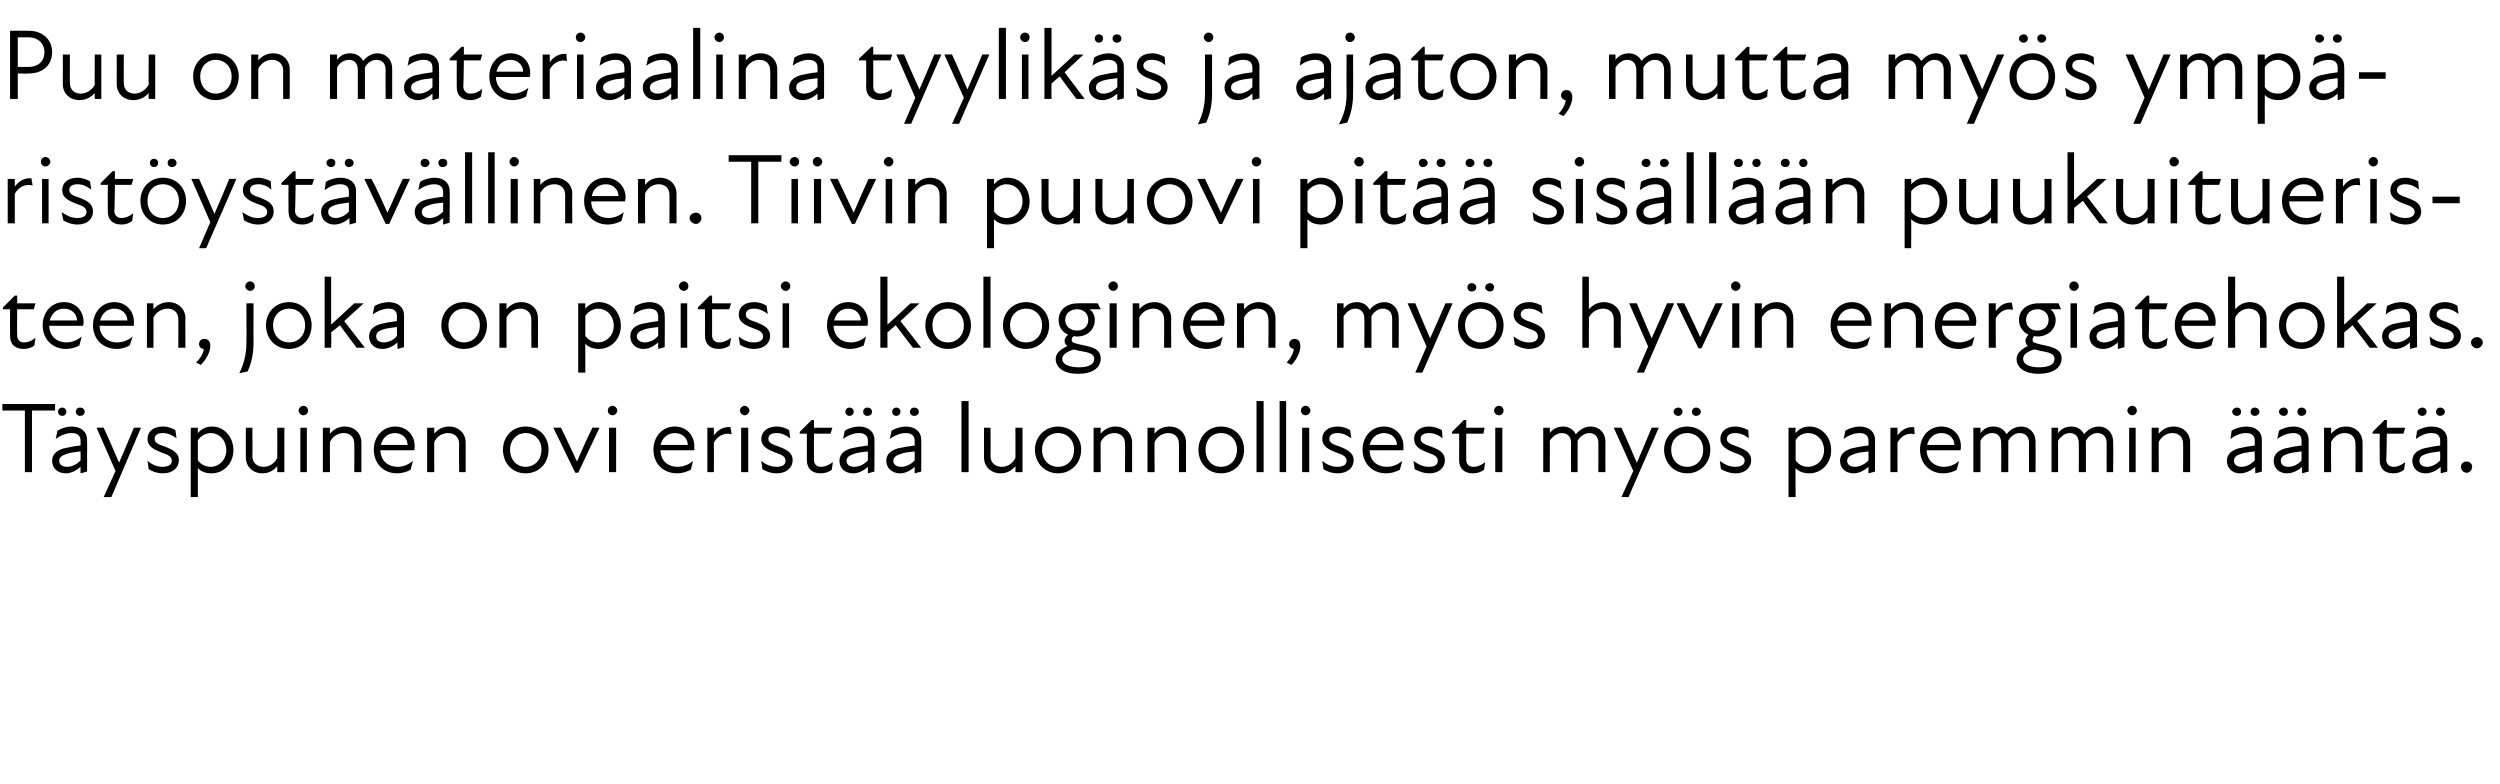
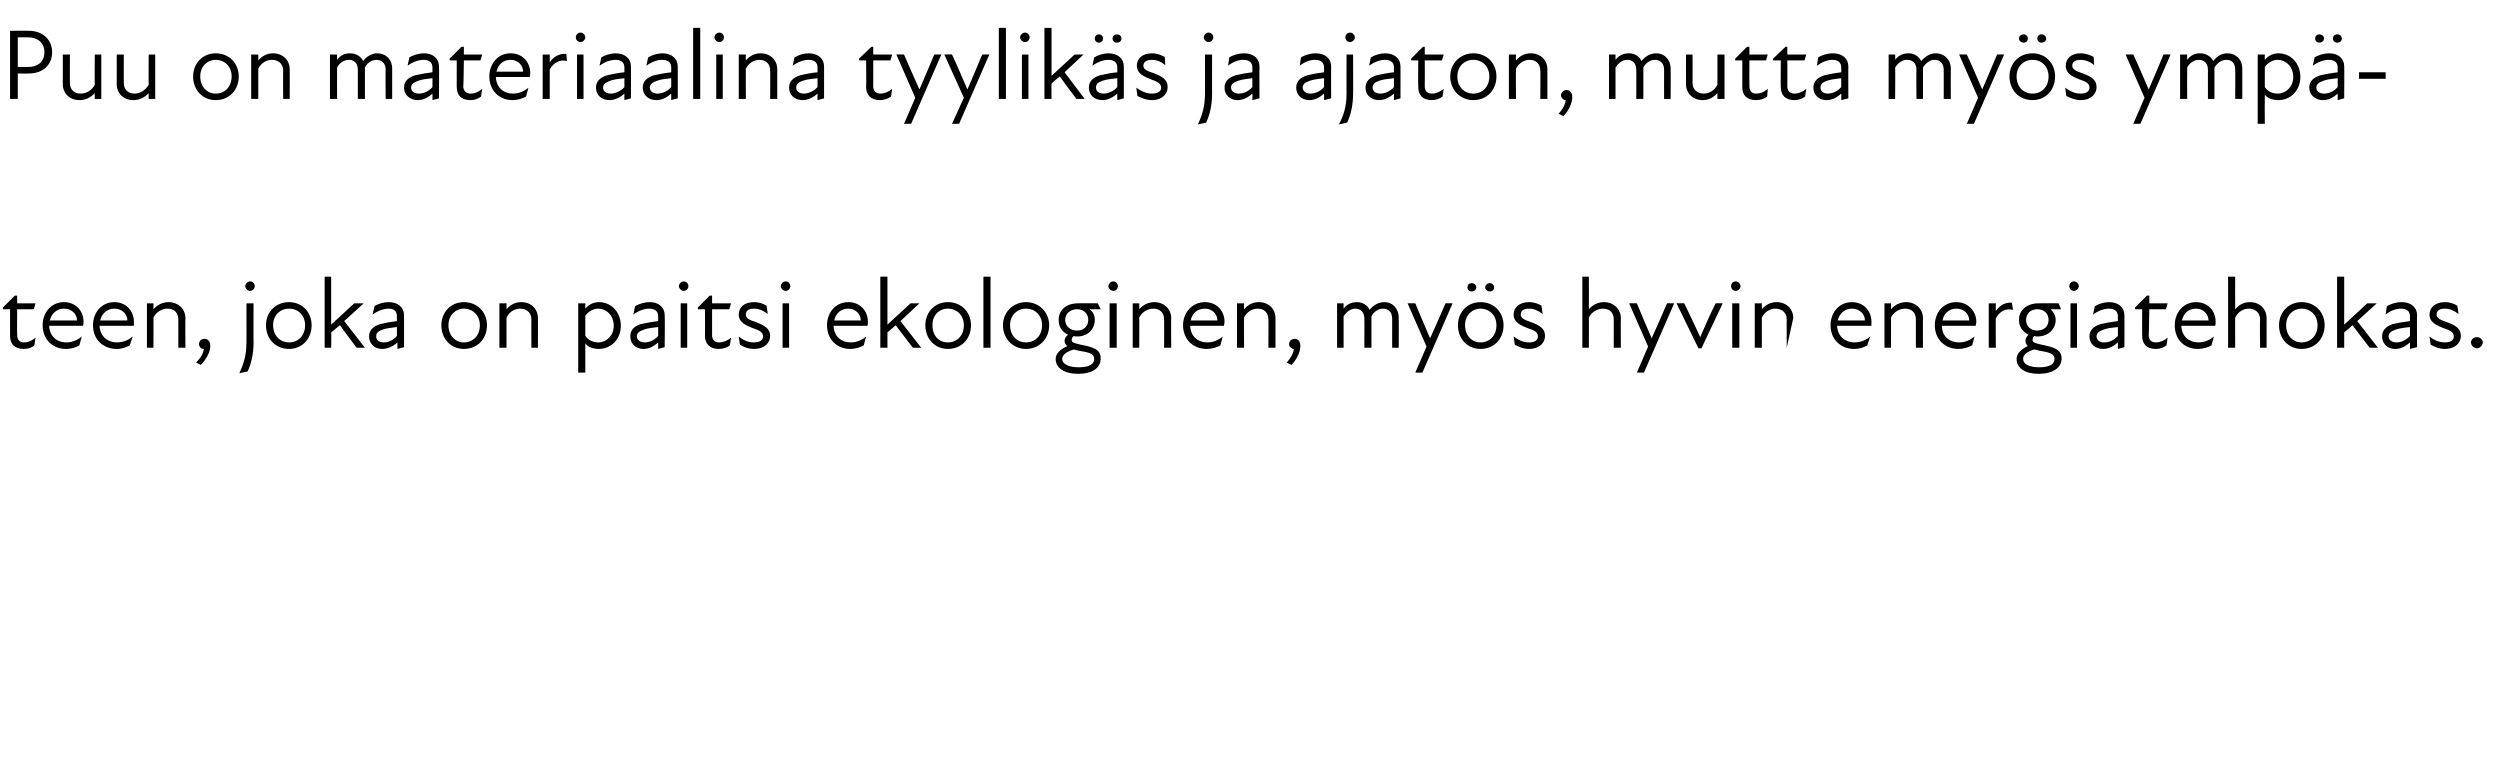
<svg xmlns="http://www.w3.org/2000/svg" version="1.1" width="422px" height="132.3px" viewBox="0 -4 422 132.3" style="top:-4px">
  <desc>Puu on materiaalina tyylik s ja ajaton, mutta my s ymp rist yst v llinen. Tiivin puuovi pit sis ll n puukuituerist...</desc>
  <defs />
  <g id="Polygon167421">
-     <path d="M 4.2 65.3 L 0.4 65.3 L 0.4 64.2 L 9.3 64.2 L 9.3 65.3 L 5.4 65.3 L 5.4 75.7 L 4.2 75.7 L 4.2 65.3 Z M 13.6 74.8 C 12.7 75.6 11.8 75.9 11.1 75.9 C 9.7 75.9 8.8 75 8.8 73.8 C 8.8 72.8 9.4 72.1 10.7 71.7 C 11.6 71.5 12.6 71.3 13.6 71.2 C 13.6 71.2 13.6 70.4 13.6 70.4 C 13.6 69.5 13 69.1 12.1 69.1 C 11.2 69.1 10.2 69.5 9.4 70.1 C 9.4 70.1 9.7 68.7 9.7 68.7 C 10.3 68.3 11.3 68 12.1 68 C 13.7 68 14.7 68.9 14.7 70.2 C 14.72 70.16 14.7 75.6 14.7 75.6 L 13.6 75.9 C 13.6 75.9 13.58 74.81 13.6 74.8 Z M 10.5 64.8 C 10.9 64.8 11.2 65.1 11.2 65.5 C 11.2 65.9 10.9 66.2 10.5 66.2 C 10.1 66.2 9.8 65.9 9.8 65.5 C 9.8 65.1 10.1 64.8 10.5 64.8 Z M 11.3 74.8 C 12 74.8 12.9 74.5 13.6 73.7 C 13.6 73.7 13.6 72.2 13.6 72.2 C 12.7 72.3 11.8 72.4 11.3 72.6 C 10.4 72.9 10 73.2 10 73.8 C 10 74.4 10.5 74.8 11.3 74.8 Z M 13.5 64.8 C 14 64.8 14.3 65.1 14.3 65.5 C 14.3 65.9 14 66.2 13.5 66.2 C 13.1 66.2 12.8 65.9 12.8 65.5 C 12.8 65.1 13.1 64.8 13.5 64.8 Z M 19.5 75.5 L 16.3 68.2 C 16.3 68.2 17.53 68.17 17.5 68.2 C 18.4 70.1 19.3 72.3 20.1 74.1 C 20.9 72.3 21.8 70.1 22.6 68.2 C 22.63 68.17 23.8 68.2 23.8 68.2 L 18.8 79.9 L 17.5 79.9 L 19.5 75.5 Z M 25.1 75.2 C 25.1 75.2 24.9 73.8 24.9 73.8 C 25.5 74.3 26.4 74.8 27.4 74.8 C 28.5 74.8 29 74.4 29 73.8 C 29 73.1 28.5 72.8 27.3 72.4 C 26.3 72 24.9 71.5 24.9 70.1 C 24.9 68.9 25.8 68 27.5 68 C 28.4 68 29.1 68.3 29.6 68.6 C 29.6 68.6 29.8 70 29.8 70 C 29 69.4 28.3 69.1 27.5 69.1 C 26.5 69.1 26.1 69.5 26.1 70.1 C 26.1 70.7 26.6 71 27.9 71.4 C 29.1 71.9 30.2 72.4 30.2 73.7 C 30.2 74.9 29.2 75.9 27.5 75.9 C 26.4 75.9 25.6 75.5 25.1 75.2 Z M 35.7 75.9 C 34.6 75.9 33.8 75.5 33.4 75 C 33.41 75.02 33.4 79.9 33.4 79.9 L 32.2 79.9 L 32.2 68.2 L 33.4 68.2 C 33.4 68.2 33.41 69.07 33.4 69.1 C 34.1 68.3 34.9 68 35.8 68 C 37.8 68 39.4 69.7 39.4 72 C 39.4 74.2 37.8 75.9 35.7 75.9 Z M 35.6 74.8 C 36.9 74.8 38.2 73.7 38.2 72 C 38.2 70.2 36.9 69.1 35.6 69.1 C 34.7 69.1 33.9 69.6 33.4 70.3 C 33.4 70.3 33.4 73.7 33.4 73.7 C 33.8 74.3 34.6 74.8 35.6 74.8 Z M 44.5 74.8 C 45.4 74.8 46.3 74.3 46.8 73.3 C 46.82 73.32 46.8 68.2 46.8 68.2 L 48 68.2 L 48 75.7 L 46.8 75.7 C 46.8 75.7 46.82 74.7 46.8 74.7 C 46.1 75.5 45.3 75.9 44.3 75.9 C 42.7 75.9 41.5 74.8 41.5 73.2 C 41.48 73.2 41.5 68.2 41.5 68.2 L 42.6 68.2 C 42.6 68.2 42.64 73.03 42.6 73 C 42.6 74.2 43.5 74.8 44.5 74.8 Z M 50.7 68.2 L 51.8 68.2 L 51.8 75.7 L 50.7 75.7 L 50.7 68.2 Z M 51.2 64.5 C 51.7 64.5 52 64.9 52 65.3 C 52 65.7 51.7 66.1 51.2 66.1 C 50.8 66.1 50.4 65.7 50.4 65.3 C 50.4 64.9 50.8 64.5 51.2 64.5 Z M 58 69.1 C 57.1 69.1 56.2 69.6 55.7 70.6 C 55.66 70.56 55.7 75.7 55.7 75.7 L 54.5 75.7 L 54.5 68.2 L 55.7 68.2 C 55.7 68.2 55.66 69.19 55.7 69.2 C 56.4 68.4 57.2 68 58.2 68 C 59.8 68 61 69.1 61 70.7 C 61 70.68 61 75.7 61 75.7 L 59.8 75.7 C 59.8 75.7 59.84 70.85 59.8 70.9 C 59.8 69.7 59 69.1 58 69.1 Z M 63.1 71.9 C 63.1 69.7 64.6 68 66.7 68 C 68.7 68 70 69.5 70 71.3 C 70 71.6 70 71.8 69.9 72 C 69.9 72 64.2 72 64.2 72 C 64.3 73.9 65.6 74.8 67.1 74.8 C 68.1 74.8 69 74.4 69.7 73.8 C 69.7 73.8 69.3 75.3 69.3 75.3 C 68.8 75.6 67.9 75.9 67 75.9 C 64.8 75.9 63.1 74.3 63.1 71.9 Z M 68.8 71.1 C 68.8 70 67.9 69.1 66.7 69.1 C 65.4 69.1 64.6 69.9 64.3 71.1 C 64.3 71.1 68.8 71.1 68.8 71.1 Z M 75.6 69.1 C 74.7 69.1 73.8 69.6 73.3 70.6 C 73.29 70.56 73.3 75.7 73.3 75.7 L 72.1 75.7 L 72.1 68.2 L 73.3 68.2 C 73.3 68.2 73.29 69.19 73.3 69.2 C 74 68.4 74.8 68 75.8 68 C 77.4 68 78.6 69.1 78.6 70.7 C 78.62 70.68 78.6 75.7 78.6 75.7 L 77.5 75.7 C 77.5 75.7 77.47 70.85 77.5 70.9 C 77.5 69.7 76.6 69.1 75.6 69.1 Z M 84.9 71.9 C 84.9 69.7 86.5 68 88.7 68 C 91 68 92.6 69.7 92.6 71.9 C 92.6 74.2 91 75.9 88.7 75.9 C 86.5 75.9 84.9 74.2 84.9 71.9 Z M 88.7 74.8 C 90.2 74.8 91.4 73.7 91.4 71.9 C 91.4 70.2 90.2 69.1 88.7 69.1 C 87.3 69.1 86.1 70.2 86.1 71.9 C 86.1 73.7 87.3 74.8 88.7 74.8 Z M 93.4 68.2 C 93.4 68.2 94.72 68.17 94.7 68.2 C 95.6 70 96.5 72 97.4 73.9 C 97.4 73.9 97.4 73.9 97.4 73.9 C 98.2 72 99.1 70 100 68.2 C 99.98 68.17 101.2 68.2 101.2 68.2 L 97.6 75.8 L 97.1 75.8 L 93.4 68.2 Z M 102.8 68.2 L 104 68.2 L 104 75.7 L 102.8 75.7 L 102.8 68.2 Z M 103.4 64.5 C 103.8 64.5 104.2 64.9 104.2 65.3 C 104.2 65.7 103.8 66.1 103.4 66.1 C 102.9 66.1 102.6 65.7 102.6 65.3 C 102.6 64.9 102.9 64.5 103.4 64.5 Z M 110.3 71.9 C 110.3 69.7 111.8 68 113.9 68 C 115.9 68 117.2 69.5 117.2 71.3 C 117.2 71.6 117.2 71.8 117.2 72 C 117.2 72 111.5 72 111.5 72 C 111.5 73.9 112.9 74.8 114.3 74.8 C 115.4 74.8 116.3 74.4 117 73.8 C 117 73.8 116.6 75.3 116.6 75.3 C 116 75.6 115.2 75.9 114.3 75.9 C 112 75.9 110.3 74.3 110.3 71.9 Z M 116.1 71.1 C 116.1 70 115.2 69.1 113.9 69.1 C 112.7 69.1 111.8 69.9 111.5 71.1 C 111.5 71.1 116.1 71.1 116.1 71.1 Z M 119.4 68.2 L 120.5 68.2 C 120.5 68.2 120.53 69.48 120.5 69.5 C 121.2 68.5 122.2 68 123.3 68.1 C 123.3 68.1 123.5 69.3 123.5 69.3 C 122.3 69 121.2 69.5 120.5 70.7 C 120.53 70.7 120.5 75.7 120.5 75.7 L 119.4 75.7 L 119.4 68.2 Z M 125.1 68.2 L 126.3 68.2 L 126.3 75.7 L 125.1 75.7 L 125.1 68.2 Z M 125.7 64.5 C 126.1 64.5 126.5 64.9 126.5 65.3 C 126.5 65.7 126.1 66.1 125.7 66.1 C 125.3 66.1 124.9 65.7 124.9 65.3 C 124.9 64.9 125.3 64.5 125.7 64.5 Z M 128.7 75.2 C 128.7 75.2 128.5 73.8 128.5 73.8 C 129.1 74.3 130 74.8 131.1 74.8 C 132.1 74.8 132.6 74.4 132.6 73.8 C 132.6 73.1 132.1 72.8 130.9 72.4 C 129.9 72 128.5 71.5 128.5 70.1 C 128.5 68.9 129.5 68 131.1 68 C 132 68 132.7 68.3 133.2 68.6 C 133.2 68.6 133.4 70 133.4 70 C 132.6 69.4 131.9 69.1 131.1 69.1 C 130.1 69.1 129.7 69.5 129.7 70.1 C 129.7 70.7 130.3 71 131.5 71.4 C 132.8 71.9 133.8 72.4 133.8 73.7 C 133.8 74.9 132.8 75.9 131.1 75.9 C 130 75.9 129.2 75.5 128.7 75.2 Z M 136.2 73.7 C 136.2 73.71 136.2 69.2 136.2 69.2 L 135 69.2 L 135 68.9 L 137 66.9 L 137.4 66.9 L 137.4 68.2 L 140.5 68.2 L 140.2 69.2 L 137.4 69.2 C 137.4 69.2 137.38 73.59 137.4 73.6 C 137.4 74.3 137.8 74.8 138.5 74.8 C 139.3 74.8 139.9 74.5 140.6 74 C 140.6 74 140.4 75.3 140.4 75.3 C 139.9 75.7 139.2 75.9 138.5 75.9 C 137 75.9 136.2 75 136.2 73.7 Z M 146.5 74.8 C 145.6 75.6 144.8 75.9 144 75.9 C 142.6 75.9 141.7 75 141.7 73.8 C 141.7 72.8 142.3 72.1 143.6 71.7 C 144.5 71.5 145.6 71.3 146.5 71.2 C 146.5 71.2 146.5 70.4 146.5 70.4 C 146.5 69.5 145.9 69.1 145 69.1 C 144.1 69.1 143.1 69.5 142.3 70.1 C 142.3 70.1 142.6 68.7 142.6 68.7 C 143.2 68.3 144.2 68 145 68 C 146.6 68 147.6 68.9 147.6 70.2 C 147.63 70.16 147.6 75.6 147.6 75.6 L 146.5 75.9 C 146.5 75.9 146.49 74.81 146.5 74.8 Z M 143.4 64.8 C 143.8 64.8 144.1 65.1 144.1 65.5 C 144.1 65.9 143.8 66.2 143.4 66.2 C 143 66.2 142.7 65.9 142.7 65.5 C 142.7 65.1 143 64.8 143.4 64.8 Z M 144.2 74.8 C 144.9 74.8 145.8 74.5 146.5 73.7 C 146.5 73.7 146.5 72.2 146.5 72.2 C 145.6 72.3 144.7 72.4 144.2 72.6 C 143.3 72.9 142.9 73.2 142.9 73.8 C 142.9 74.4 143.4 74.8 144.2 74.8 Z M 146.4 64.8 C 146.9 64.8 147.2 65.1 147.2 65.5 C 147.2 65.9 146.9 66.2 146.4 66.2 C 146 66.2 145.7 65.9 145.7 65.5 C 145.7 65.1 146 64.8 146.4 64.8 Z M 154.4 74.8 C 153.5 75.6 152.7 75.9 151.9 75.9 C 150.6 75.9 149.6 75 149.6 73.8 C 149.6 72.8 150.2 72.1 151.5 71.7 C 152.4 71.5 153.5 71.3 154.4 71.2 C 154.4 71.2 154.4 70.4 154.4 70.4 C 154.4 69.5 153.8 69.1 152.9 69.1 C 152 69.1 151 69.5 150.2 70.1 C 150.2 70.1 150.5 68.7 150.5 68.7 C 151.1 68.3 152.1 68 152.9 68 C 154.5 68 155.5 68.9 155.5 70.2 C 155.53 70.16 155.5 75.6 155.5 75.6 L 154.4 75.9 C 154.4 75.9 154.39 74.81 154.4 74.8 Z M 151.3 64.8 C 151.7 64.8 152 65.1 152 65.5 C 152 65.9 151.7 66.2 151.3 66.2 C 150.9 66.2 150.6 65.9 150.6 65.5 C 150.6 65.1 150.9 64.8 151.3 64.8 Z M 152.1 74.8 C 152.8 74.8 153.7 74.5 154.4 73.7 C 154.4 73.7 154.4 72.2 154.4 72.2 C 153.5 72.3 152.6 72.4 152.1 72.6 C 151.2 72.9 150.8 73.2 150.8 73.8 C 150.8 74.4 151.3 74.8 152.1 74.8 Z M 154.3 64.8 C 154.8 64.8 155.1 65.1 155.1 65.5 C 155.1 65.9 154.8 66.2 154.3 66.2 C 153.9 66.2 153.6 65.9 153.6 65.5 C 153.6 65.1 153.9 64.8 154.3 64.8 Z M 162.3 63.7 L 163.5 63.7 L 163.5 75.7 L 162.3 75.7 L 162.3 63.7 Z M 169.1 74.8 C 170 74.8 170.9 74.3 171.4 73.3 C 171.43 73.32 171.4 68.2 171.4 68.2 L 172.6 68.2 L 172.6 75.7 L 171.4 75.7 C 171.4 75.7 171.43 74.7 171.4 74.7 C 170.7 75.5 169.9 75.9 168.9 75.9 C 167.3 75.9 166.1 74.8 166.1 73.2 C 166.09 73.2 166.1 68.2 166.1 68.2 L 167.2 68.2 C 167.2 68.2 167.24 73.03 167.2 73 C 167.2 74.2 168.1 74.8 169.1 74.8 Z M 174.7 71.9 C 174.7 69.7 176.4 68 178.6 68 C 180.8 68 182.5 69.7 182.5 71.9 C 182.5 74.2 180.8 75.9 178.6 75.9 C 176.4 75.9 174.7 74.2 174.7 71.9 Z M 178.6 74.8 C 180.1 74.8 181.3 73.7 181.3 71.9 C 181.3 70.2 180.1 69.1 178.6 69.1 C 177.1 69.1 175.9 70.2 175.9 71.9 C 175.9 73.7 177.1 74.8 178.6 74.8 Z M 188.1 69.1 C 187.2 69.1 186.3 69.6 185.8 70.6 C 185.76 70.56 185.8 75.7 185.8 75.7 L 184.6 75.7 L 184.6 68.2 L 185.8 68.2 C 185.8 68.2 185.76 69.19 185.8 69.2 C 186.5 68.4 187.3 68 188.3 68 C 189.9 68 191.1 69.1 191.1 70.7 C 191.09 70.68 191.1 75.7 191.1 75.7 L 189.9 75.7 C 189.9 75.7 189.94 70.85 189.9 70.9 C 189.9 69.7 189.1 69.1 188.1 69.1 Z M 197.2 69.1 C 196.3 69.1 195.4 69.6 194.9 70.6 C 194.85 70.56 194.9 75.7 194.9 75.7 L 193.7 75.7 L 193.7 68.2 L 194.9 68.2 C 194.9 68.2 194.85 69.19 194.9 69.2 C 195.5 68.4 196.4 68 197.4 68 C 199 68 200.2 69.1 200.2 70.7 C 200.19 70.68 200.2 75.7 200.2 75.7 L 199 75.7 C 199 75.7 199.03 70.85 199 70.9 C 199 69.7 198.2 69.1 197.2 69.1 Z M 202.3 71.9 C 202.3 69.7 203.9 68 206.1 68 C 208.4 68 210 69.7 210 71.9 C 210 74.2 208.4 75.9 206.1 75.9 C 203.9 75.9 202.3 74.2 202.3 71.9 Z M 206.1 74.8 C 207.6 74.8 208.8 73.7 208.8 71.9 C 208.8 70.2 207.6 69.1 206.1 69.1 C 204.6 69.1 203.5 70.2 203.5 71.9 C 203.5 73.7 204.6 74.8 206.1 74.8 Z M 212.1 63.7 L 213.3 63.7 L 213.3 75.7 L 212.1 75.7 L 212.1 63.7 Z M 216 63.7 L 217.1 63.7 L 217.1 75.7 L 216 75.7 L 216 63.7 Z M 219.8 68.2 L 221 68.2 L 221 75.7 L 219.8 75.7 L 219.8 68.2 Z M 220.4 64.5 C 220.8 64.5 221.2 64.9 221.2 65.3 C 221.2 65.7 220.8 66.1 220.4 66.1 C 219.9 66.1 219.6 65.7 219.6 65.3 C 219.6 64.9 219.9 64.5 220.4 64.5 Z M 223.4 75.2 C 223.4 75.2 223.2 73.8 223.2 73.8 C 223.8 74.3 224.7 74.8 225.7 74.8 C 226.8 74.8 227.3 74.4 227.3 73.8 C 227.3 73.1 226.8 72.8 225.6 72.4 C 224.6 72 223.2 71.5 223.2 70.1 C 223.2 68.9 224.1 68 225.8 68 C 226.7 68 227.4 68.3 227.9 68.6 C 227.9 68.6 228.1 70 228.1 70 C 227.3 69.4 226.6 69.1 225.8 69.1 C 224.8 69.1 224.4 69.5 224.4 70.1 C 224.4 70.7 224.9 71 226.2 71.4 C 227.4 71.9 228.5 72.4 228.5 73.7 C 228.5 74.9 227.5 75.9 225.8 75.9 C 224.7 75.9 223.9 75.5 223.4 75.2 Z M 230 71.9 C 230 69.7 231.5 68 233.6 68 C 235.6 68 236.9 69.5 236.9 71.3 C 236.9 71.6 236.9 71.8 236.9 72 C 236.9 72 231.2 72 231.2 72 C 231.2 73.9 232.6 74.8 234.1 74.8 C 235.1 74.8 236 74.4 236.7 73.8 C 236.7 73.8 236.3 75.3 236.3 75.3 C 235.7 75.6 234.9 75.9 234 75.9 C 231.7 75.9 230 74.3 230 71.9 Z M 235.8 71.1 C 235.8 70 234.9 69.1 233.6 69.1 C 232.4 69.1 231.5 69.9 231.2 71.1 C 231.2 71.1 235.8 71.1 235.8 71.1 Z M 238.8 75.2 C 238.8 75.2 238.6 73.8 238.6 73.8 C 239.3 74.3 240.1 74.8 241.2 74.8 C 242.2 74.8 242.7 74.4 242.7 73.8 C 242.7 73.1 242.2 72.8 241 72.4 C 240 72 238.7 71.5 238.7 70.1 C 238.7 68.9 239.6 68 241.2 68 C 242.1 68 242.8 68.3 243.4 68.6 C 243.4 68.6 243.5 70 243.5 70 C 242.8 69.4 242 69.1 241.2 69.1 C 240.2 69.1 239.8 69.5 239.8 70.1 C 239.8 70.7 240.4 71 241.6 71.4 C 242.9 71.9 243.9 72.4 243.9 73.7 C 243.9 74.9 242.9 75.9 241.3 75.9 C 240.2 75.9 239.4 75.5 238.8 75.2 Z M 246.3 73.7 C 246.33 73.71 246.3 69.2 246.3 69.2 L 245.1 69.2 L 245.1 68.9 L 247.1 66.9 L 247.5 66.9 L 247.5 68.2 L 250.6 68.2 L 250.4 69.2 L 247.5 69.2 C 247.5 69.2 247.5 73.59 247.5 73.6 C 247.5 74.3 247.9 74.8 248.7 74.8 C 249.4 74.8 250.1 74.5 250.7 74 C 250.7 74 250.5 75.3 250.5 75.3 C 250 75.7 249.3 75.9 248.6 75.9 C 247.1 75.9 246.3 75 246.3 73.7 Z M 252.4 68.2 L 253.6 68.2 L 253.6 75.7 L 252.4 75.7 L 252.4 68.2 Z M 253 64.5 C 253.5 64.5 253.8 64.9 253.8 65.3 C 253.8 65.7 253.5 66.1 253 66.1 C 252.6 66.1 252.2 65.7 252.2 65.3 C 252.2 64.9 252.6 64.5 253 64.5 Z M 260.5 68.2 L 261.6 68.2 C 261.6 68.2 261.64 69.1 261.6 69.1 C 262.2 68.3 263 68 263.9 68 C 264.8 68 265.6 68.5 266 69.3 C 266.7 68.5 267.5 68 268.5 68 C 269.9 68 271 69 271 70.6 C 270.98 70.6 271 75.7 271 75.7 L 269.8 75.7 C 269.8 75.7 269.82 70.77 269.8 70.8 C 269.8 69.6 269.1 69.1 268.3 69.1 C 267.5 69.1 266.8 69.6 266.3 70.4 C 266.32 70.41 266.3 70.6 266.3 70.6 L 266.3 75.7 L 265.2 75.7 C 265.2 75.7 265.16 70.77 265.2 70.8 C 265.2 69.6 264.5 69.1 263.6 69.1 C 262.9 69.1 262.1 69.6 261.6 70.4 C 261.64 70.45 261.6 75.7 261.6 75.7 L 260.5 75.7 L 260.5 68.2 Z M 275.7 75.5 L 272.4 68.2 C 272.4 68.2 273.71 68.17 273.7 68.2 C 274.6 70.1 275.5 72.3 276.3 74.1 C 277.1 72.3 278 70.1 278.8 68.2 C 278.81 68.17 280 68.2 280 68.2 L 274.9 79.9 L 273.7 79.9 L 275.7 75.5 Z M 280.9 71.9 C 280.9 69.7 282.6 68 284.8 68 C 287 68 288.7 69.7 288.7 71.9 C 288.7 74.2 287 75.9 284.8 75.9 C 282.6 75.9 280.9 74.2 280.9 71.9 Z M 284.8 74.8 C 286.3 74.8 287.5 73.7 287.5 71.9 C 287.5 70.2 286.3 69.1 284.8 69.1 C 283.3 69.1 282.1 70.2 282.1 71.9 C 282.1 73.7 283.3 74.8 284.8 74.8 Z M 283.3 64.8 C 283.7 64.8 284 65.1 284 65.5 C 284 65.9 283.7 66.2 283.3 66.2 C 282.9 66.2 282.5 65.9 282.5 65.5 C 282.5 65.1 282.9 64.8 283.3 64.8 Z M 286.3 64.8 C 286.7 64.8 287.1 65.1 287.1 65.5 C 287.1 65.9 286.7 66.2 286.3 66.2 C 285.9 66.2 285.6 65.9 285.6 65.5 C 285.6 65.1 285.9 64.8 286.3 64.8 Z M 290.5 75.2 C 290.5 75.2 290.3 73.8 290.3 73.8 C 291 74.3 291.8 74.8 292.9 74.8 C 293.9 74.8 294.5 74.4 294.5 73.8 C 294.5 73.1 293.9 72.8 292.7 72.4 C 291.8 72 290.4 71.5 290.4 70.1 C 290.4 68.9 291.3 68 292.9 68 C 293.8 68 294.5 68.3 295.1 68.6 C 295.1 68.6 295.2 70 295.2 70 C 294.5 69.4 293.7 69.1 292.9 69.1 C 292 69.1 291.5 69.5 291.5 70.1 C 291.5 70.7 292.1 71 293.3 71.4 C 294.6 71.9 295.6 72.4 295.6 73.7 C 295.6 74.9 294.6 75.9 293 75.9 C 291.9 75.9 291.1 75.5 290.5 75.2 Z M 305.4 75.9 C 304.3 75.9 303.5 75.5 303.1 75 C 303.06 75.02 303.1 79.9 303.1 79.9 L 301.9 79.9 L 301.9 68.2 L 303.1 68.2 C 303.1 68.2 303.06 69.07 303.1 69.1 C 303.8 68.3 304.5 68 305.4 68 C 307.5 68 309.1 69.7 309.1 72 C 309.1 74.2 307.5 75.9 305.4 75.9 Z M 305.2 74.8 C 306.6 74.8 307.9 73.7 307.9 72 C 307.9 70.2 306.6 69.1 305.2 69.1 C 304.3 69.1 303.5 69.6 303.1 70.3 C 303.1 70.3 303.1 73.7 303.1 73.7 C 303.5 74.3 304.2 74.8 305.2 74.8 Z M 315.4 74.8 C 314.5 75.6 313.6 75.9 312.9 75.9 C 311.5 75.9 310.6 75 310.6 73.8 C 310.6 72.8 311.2 72.1 312.5 71.7 C 313.4 71.5 314.4 71.3 315.4 71.2 C 315.4 71.2 315.4 70.4 315.4 70.4 C 315.4 69.5 314.8 69.1 313.9 69.1 C 313 69.1 312 69.5 311.2 70.1 C 311.2 70.1 311.5 68.7 311.5 68.7 C 312.1 68.3 313.1 68 313.9 68 C 315.5 68 316.5 68.9 316.5 70.2 C 316.52 70.16 316.5 75.6 316.5 75.6 L 315.4 75.9 C 315.4 75.9 315.38 74.81 315.4 74.8 Z M 313.1 74.8 C 313.7 74.8 314.7 74.5 315.4 73.7 C 315.4 73.7 315.4 72.2 315.4 72.2 C 314.5 72.3 313.6 72.4 313.1 72.6 C 312.2 72.9 311.8 73.2 311.8 73.8 C 311.8 74.4 312.3 74.8 313.1 74.8 Z M 319.1 68.2 L 320.3 68.2 C 320.3 68.2 320.28 69.48 320.3 69.5 C 321 68.5 322 68 323.1 68.1 C 323.1 68.1 323.2 69.3 323.2 69.3 C 322 69 321 69.5 320.3 70.7 C 320.28 70.7 320.3 75.7 320.3 75.7 L 319.1 75.7 L 319.1 68.2 Z M 324.1 71.9 C 324.1 69.7 325.6 68 327.7 68 C 329.7 68 331 69.5 331 71.3 C 331 71.6 331 71.8 330.9 72 C 330.9 72 325.2 72 325.2 72 C 325.3 73.9 326.7 74.8 328.1 74.8 C 329.2 74.8 330 74.4 330.7 73.8 C 330.7 73.8 330.3 75.3 330.3 75.3 C 329.8 75.6 329 75.9 328 75.9 C 325.8 75.9 324.1 74.3 324.1 71.9 Z M 329.9 71.1 C 329.9 70 329 69.1 327.7 69.1 C 326.5 69.1 325.6 69.9 325.3 71.1 C 325.3 71.1 329.9 71.1 329.9 71.1 Z M 333.1 68.2 L 334.3 68.2 C 334.3 68.2 334.3 69.1 334.3 69.1 C 334.9 68.3 335.6 68 336.5 68 C 337.5 68 338.3 68.5 338.7 69.3 C 339.3 68.5 340.2 68 341.2 68 C 342.5 68 343.6 69 343.6 70.6 C 343.63 70.6 343.6 75.7 343.6 75.7 L 342.5 75.7 C 342.5 75.7 342.48 70.77 342.5 70.8 C 342.5 69.6 341.8 69.1 340.9 69.1 C 340.2 69.1 339.4 69.6 339 70.4 C 338.98 70.41 339 70.6 339 70.6 L 339 75.7 L 337.8 75.7 C 337.8 75.7 337.82 70.77 337.8 70.8 C 337.8 69.6 337.1 69.1 336.3 69.1 C 335.5 69.1 334.7 69.6 334.3 70.4 C 334.3 70.45 334.3 75.7 334.3 75.7 L 333.1 75.7 L 333.1 68.2 Z M 346.3 68.2 L 347.4 68.2 C 347.4 68.2 347.41 69.1 347.4 69.1 C 348 68.3 348.8 68 349.7 68 C 350.6 68 351.4 68.5 351.8 69.3 C 352.4 68.5 353.3 68 354.3 68 C 355.6 68 356.7 69 356.7 70.6 C 356.74 70.6 356.7 75.7 356.7 75.7 L 355.6 75.7 C 355.6 75.7 355.59 70.77 355.6 70.8 C 355.6 69.6 354.9 69.1 354 69.1 C 353.3 69.1 352.5 69.6 352.1 70.4 C 352.08 70.41 352.1 70.6 352.1 70.6 L 352.1 75.7 L 350.9 75.7 C 350.9 75.7 350.93 70.77 350.9 70.8 C 350.9 69.6 350.2 69.1 349.4 69.1 C 348.6 69.1 347.9 69.6 347.4 70.4 C 347.41 70.45 347.4 75.7 347.4 75.7 L 346.3 75.7 L 346.3 68.2 Z M 359.4 68.2 L 360.5 68.2 L 360.5 75.7 L 359.4 75.7 L 359.4 68.2 Z M 359.9 64.5 C 360.4 64.5 360.7 64.9 360.7 65.3 C 360.7 65.7 360.4 66.1 359.9 66.1 C 359.5 66.1 359.1 65.7 359.1 65.3 C 359.1 64.9 359.5 64.5 359.9 64.5 Z M 366.7 69.1 C 365.8 69.1 364.9 69.6 364.4 70.6 C 364.36 70.56 364.4 75.7 364.4 75.7 L 363.2 75.7 L 363.2 68.2 L 364.4 68.2 C 364.4 68.2 364.36 69.19 364.4 69.2 C 365.1 68.4 365.9 68 366.9 68 C 368.5 68 369.7 69.1 369.7 70.7 C 369.7 70.68 369.7 75.7 369.7 75.7 L 368.5 75.7 C 368.5 75.7 368.54 70.85 368.5 70.9 C 368.5 69.7 367.7 69.1 366.7 69.1 Z M 380.7 74.8 C 379.8 75.6 378.9 75.9 378.1 75.9 C 376.8 75.9 375.9 75 375.9 73.8 C 375.9 72.8 376.5 72.1 377.8 71.7 C 378.6 71.5 379.7 71.3 380.6 71.2 C 380.6 71.2 380.6 70.4 380.6 70.4 C 380.6 69.5 380.1 69.1 379.1 69.1 C 378.2 69.1 377.3 69.5 376.5 70.1 C 376.5 70.1 376.7 68.7 376.7 68.7 C 377.3 68.3 378.3 68 379.2 68 C 380.8 68 381.8 68.9 381.8 70.2 C 381.8 70.16 381.8 75.6 381.8 75.6 L 380.7 75.9 C 380.7 75.9 380.66 74.81 380.7 74.8 Z M 377.6 64.8 C 378 64.8 378.3 65.1 378.3 65.5 C 378.3 65.9 378 66.2 377.6 66.2 C 377.2 66.2 376.8 65.9 376.8 65.5 C 376.8 65.1 377.2 64.8 377.6 64.8 Z M 378.4 74.8 C 379 74.8 379.9 74.5 380.6 73.7 C 380.6 73.7 380.6 72.2 380.6 72.2 C 379.8 72.3 378.9 72.4 378.3 72.6 C 377.4 72.9 377.1 73.2 377.1 73.8 C 377.1 74.4 377.6 74.8 378.4 74.8 Z M 380.6 64.8 C 381 64.8 381.4 65.1 381.4 65.5 C 381.4 65.9 381 66.2 380.6 66.2 C 380.2 66.2 379.9 65.9 379.9 65.5 C 379.9 65.1 380.2 64.8 380.6 64.8 Z M 388.6 74.8 C 387.7 75.6 386.8 75.9 386 75.9 C 384.7 75.9 383.8 75 383.8 73.8 C 383.8 72.8 384.4 72.1 385.7 71.7 C 386.5 71.5 387.6 71.3 388.5 71.2 C 388.5 71.2 388.5 70.4 388.5 70.4 C 388.5 69.5 388 69.1 387.1 69.1 C 386.2 69.1 385.2 69.5 384.4 70.1 C 384.4 70.1 384.7 68.7 384.7 68.7 C 385.2 68.3 386.3 68 387.1 68 C 388.7 68 389.7 68.9 389.7 70.2 C 389.7 70.16 389.7 75.6 389.7 75.6 L 388.6 75.9 C 388.6 75.9 388.56 74.81 388.6 74.8 Z M 385.5 64.8 C 385.9 64.8 386.2 65.1 386.2 65.5 C 386.2 65.9 385.9 66.2 385.5 66.2 C 385.1 66.2 384.7 65.9 384.7 65.5 C 384.7 65.1 385.1 64.8 385.5 64.8 Z M 386.3 74.8 C 386.9 74.8 387.9 74.5 388.5 73.7 C 388.5 73.7 388.5 72.2 388.5 72.2 C 387.7 72.3 386.8 72.4 386.2 72.6 C 385.3 72.9 385 73.2 385 73.8 C 385 74.4 385.5 74.8 386.3 74.8 Z M 388.5 64.8 C 388.9 64.8 389.3 65.1 389.3 65.5 C 389.3 65.9 388.9 66.2 388.5 66.2 C 388.1 66.2 387.8 65.9 387.8 65.5 C 387.8 65.1 388.1 64.8 388.5 64.8 Z M 395.8 69.1 C 394.9 69.1 394 69.6 393.5 70.6 C 393.46 70.56 393.5 75.7 393.5 75.7 L 392.3 75.7 L 392.3 68.2 L 393.5 68.2 C 393.5 68.2 393.46 69.19 393.5 69.2 C 394.2 68.4 395 68 396 68 C 397.6 68 398.8 69.1 398.8 70.7 C 398.8 70.68 398.8 75.7 398.8 75.7 L 397.6 75.7 C 397.6 75.7 397.64 70.85 397.6 70.9 C 397.6 69.7 396.8 69.1 395.8 69.1 Z M 401.7 73.7 C 401.67 73.71 401.7 69.2 401.7 69.2 L 400.5 69.2 L 400.5 68.9 L 402.5 66.9 L 402.9 66.9 L 402.9 68.2 L 406 68.2 L 405.7 69.2 L 402.9 69.2 C 402.9 69.2 402.84 73.59 402.8 73.6 C 402.8 74.3 403.3 74.8 404 74.8 C 404.7 74.8 405.4 74.5 406 74 C 406 74 405.8 75.3 405.8 75.3 C 405.3 75.7 404.7 75.9 404 75.9 C 402.4 75.9 401.7 75 401.7 73.7 Z M 412 74.8 C 411.1 75.6 410.2 75.9 409.4 75.9 C 408.1 75.9 407.2 75 407.2 73.8 C 407.2 72.8 407.8 72.1 409.1 71.7 C 409.9 71.5 411 71.3 411.9 71.2 C 411.9 71.2 411.9 70.4 411.9 70.4 C 411.9 69.5 411.4 69.1 410.4 69.1 C 409.5 69.1 408.6 69.5 407.8 70.1 C 407.8 70.1 408 68.7 408 68.7 C 408.6 68.3 409.6 68 410.5 68 C 412.1 68 413.1 68.9 413.1 70.2 C 413.1 70.16 413.1 75.6 413.1 75.6 L 412 75.9 C 412 75.9 411.96 74.81 412 74.8 Z M 408.9 64.8 C 409.3 64.8 409.6 65.1 409.6 65.5 C 409.6 65.9 409.3 66.2 408.9 66.2 C 408.5 66.2 408.1 65.9 408.1 65.5 C 408.1 65.1 408.5 64.8 408.9 64.8 Z M 409.7 74.8 C 410.3 74.8 411.2 74.5 411.9 73.7 C 411.9 73.7 411.9 72.2 411.9 72.2 C 411.1 72.3 410.2 72.4 409.6 72.6 C 408.7 72.9 408.4 73.2 408.4 73.8 C 408.4 74.4 408.9 74.8 409.7 74.8 Z M 411.9 64.8 C 412.3 64.8 412.7 65.1 412.7 65.5 C 412.7 65.9 412.3 66.2 411.9 66.2 C 411.5 66.2 411.2 65.9 411.2 65.5 C 411.2 65.1 411.5 64.8 411.9 64.8 Z M 415.4 74.8 C 415.4 74.3 415.8 73.9 416.4 73.9 C 416.9 73.9 417.3 74.3 417.3 74.8 C 417.3 75.3 416.9 75.8 416.4 75.8 C 415.8 75.8 415.4 75.3 415.4 74.8 Z " stroke="none" fill="#000" />
-   </g>
+     </g>
  <g id="Polygon167420">
-     <path d="M 1.7 52.7 C 1.68 52.71 1.7 48.2 1.7 48.2 L 0.5 48.2 L 0.5 47.9 L 2.5 45.9 L 2.9 45.9 L 2.9 47.2 L 6 47.2 L 5.7 48.2 L 2.9 48.2 C 2.9 48.2 2.86 52.59 2.9 52.6 C 2.9 53.3 3.3 53.8 4 53.8 C 4.8 53.8 5.4 53.5 6 53 C 6 53 5.8 54.3 5.8 54.3 C 5.4 54.7 4.7 54.9 4 54.9 C 2.4 54.9 1.7 54 1.7 52.7 Z M 7.2 50.9 C 7.2 48.7 8.7 47 10.8 47 C 12.8 47 14.1 48.5 14.1 50.3 C 14.1 50.6 14.1 50.8 14 51 C 14 51 8.3 51 8.3 51 C 8.4 52.9 9.7 53.8 11.2 53.8 C 12.2 53.8 13.1 53.4 13.8 52.8 C 13.8 52.8 13.4 54.3 13.4 54.3 C 12.9 54.6 12.1 54.9 11.1 54.9 C 8.9 54.9 7.2 53.3 7.2 50.9 Z M 13 50.1 C 13 49 12.1 48.1 10.8 48.1 C 9.6 48.1 8.7 48.9 8.4 50.1 C 8.4 50.1 13 50.1 13 50.1 Z M 15.7 50.9 C 15.7 48.7 17.2 47 19.3 47 C 21.3 47 22.6 48.5 22.6 50.3 C 22.6 50.6 22.6 50.8 22.6 51 C 22.6 51 16.8 51 16.8 51 C 16.9 52.9 18.3 53.8 19.7 53.8 C 20.8 53.8 21.7 53.4 22.4 52.8 C 22.4 52.8 21.9 54.3 21.9 54.3 C 21.4 54.6 20.6 54.9 19.7 54.9 C 17.4 54.9 15.7 53.3 15.7 50.9 Z M 21.5 50.1 C 21.5 49 20.6 48.1 19.3 48.1 C 18.1 48.1 17.2 48.9 16.9 50.1 C 16.9 50.1 21.5 50.1 21.5 50.1 Z M 28.3 48.1 C 27.4 48.1 26.4 48.6 25.9 49.6 C 25.92 49.56 25.9 54.7 25.9 54.7 L 24.8 54.7 L 24.8 47.2 L 25.9 47.2 C 25.9 47.2 25.92 48.19 25.9 48.2 C 26.6 47.4 27.5 47 28.5 47 C 30 47 31.3 48.1 31.3 49.7 C 31.26 49.68 31.3 54.7 31.3 54.7 L 30.1 54.7 C 30.1 54.7 30.11 49.85 30.1 49.9 C 30.1 48.7 29.3 48.1 28.3 48.1 Z M 34.4 54.9 C 33.9 54.9 33.6 54.5 33.6 54.1 C 33.6 53.5 34 53.2 34.5 53.2 C 35.1 53.2 35.5 53.6 35.5 54.4 C 35.5 55.5 34.7 56.8 33.9 57.6 C 33.9 57.6 33.1 57.2 33.1 57.2 C 33.9 56.4 34.3 55.7 34.4 54.9 Z M 41.4 44.3 C 41.4 43.9 41.8 43.5 42.2 43.5 C 42.7 43.5 43 43.9 43 44.3 C 43 44.7 42.7 45.1 42.2 45.1 C 41.8 45.1 41.4 44.7 41.4 44.3 Z M 41.6 53.8 C 41.62 53.83 41.6 47.2 41.6 47.2 L 42.8 47.2 C 42.8 47.2 42.77 53.83 42.8 53.8 C 42.8 55.8 42.4 57.4 41.8 58.7 C 41.8 58.7 40.4 59 40.4 59 C 41.1 57.5 41.6 56 41.6 53.8 Z M 44.9 50.9 C 44.9 48.7 46.5 47 48.8 47 C 51 47 52.6 48.7 52.6 50.9 C 52.6 53.2 51 54.9 48.8 54.9 C 46.5 54.9 44.9 53.2 44.9 50.9 Z M 48.8 53.8 C 50.3 53.8 51.5 52.7 51.5 50.9 C 51.5 49.2 50.3 48.1 48.8 48.1 C 47.3 48.1 46.1 49.2 46.1 50.9 C 46.1 52.7 47.3 53.8 48.8 53.8 Z M 54.8 42.7 L 55.9 42.7 L 55.9 50.8 L 59.8 47.2 L 61.4 47.2 L 58.1 50.2 L 61.6 54.7 L 60.2 54.7 C 60.2 54.7 57.36 50.94 57.4 50.9 C 56.9 51.3 56.4 51.7 55.9 52.1 C 55.95 52.15 55.9 54.7 55.9 54.7 L 54.8 54.7 L 54.8 42.7 Z M 67.1 53.8 C 66.2 54.6 65.3 54.9 64.5 54.9 C 63.2 54.9 62.3 54 62.3 52.8 C 62.3 51.8 62.9 51.1 64.2 50.7 C 65 50.5 66.1 50.3 67 50.2 C 67 50.2 67 49.4 67 49.4 C 67 48.5 66.5 48.1 65.6 48.1 C 64.7 48.1 63.7 48.5 62.9 49.1 C 62.9 49.1 63.2 47.7 63.2 47.7 C 63.7 47.3 64.8 47 65.6 47 C 67.2 47 68.2 47.9 68.2 49.2 C 68.2 49.16 68.2 54.6 68.2 54.6 L 67.1 54.9 C 67.1 54.9 67.06 53.81 67.1 53.8 Z M 64.8 53.8 C 65.4 53.8 66.4 53.5 67 52.7 C 67 52.7 67 51.2 67 51.2 C 66.2 51.3 65.3 51.4 64.7 51.6 C 63.8 51.9 63.5 52.2 63.5 52.8 C 63.5 53.4 64 53.8 64.8 53.8 Z M 74.5 50.9 C 74.5 48.7 76.1 47 78.3 47 C 80.6 47 82.2 48.7 82.2 50.9 C 82.2 53.2 80.6 54.9 78.3 54.9 C 76.1 54.9 74.5 53.2 74.5 50.9 Z M 78.3 53.8 C 79.8 53.8 81 52.7 81 50.9 C 81 49.2 79.8 48.1 78.3 48.1 C 76.9 48.1 75.7 49.2 75.7 50.9 C 75.7 52.7 76.9 53.8 78.3 53.8 Z M 87.8 48.1 C 86.9 48.1 86 48.6 85.5 49.6 C 85.49 49.56 85.5 54.7 85.5 54.7 L 84.3 54.7 L 84.3 47.2 L 85.5 47.2 C 85.5 47.2 85.49 48.19 85.5 48.2 C 86.2 47.4 87 47 88 47 C 89.6 47 90.8 48.1 90.8 49.7 C 90.83 49.68 90.8 54.7 90.8 54.7 L 89.7 54.7 C 89.7 54.7 89.67 49.85 89.7 49.9 C 89.7 48.7 88.8 48.1 87.8 48.1 Z M 101.1 54.9 C 100 54.9 99.2 54.5 98.8 54 C 98.79 54.02 98.8 58.9 98.8 58.9 L 97.6 58.9 L 97.6 47.2 L 98.8 47.2 C 98.8 47.2 98.79 48.07 98.8 48.1 C 99.5 47.3 100.3 47 101.1 47 C 103.2 47 104.8 48.7 104.8 51 C 104.8 53.2 103.2 54.9 101.1 54.9 Z M 101 53.8 C 102.3 53.8 103.6 52.7 103.6 51 C 103.6 49.2 102.3 48.1 101 48.1 C 100.1 48.1 99.3 48.6 98.8 49.3 C 98.8 49.3 98.8 52.7 98.8 52.7 C 99.2 53.3 100 53.8 101 53.8 Z M 111.1 53.8 C 110.2 54.6 109.4 54.9 108.6 54.9 C 107.3 54.9 106.4 54 106.4 52.8 C 106.4 51.8 106.9 51.1 108.2 50.7 C 109.1 50.5 110.2 50.3 111.1 50.2 C 111.1 50.2 111.1 49.4 111.1 49.4 C 111.1 48.5 110.5 48.1 109.6 48.1 C 108.7 48.1 107.7 48.5 106.9 49.1 C 106.9 49.1 107.2 47.7 107.2 47.7 C 107.8 47.3 108.8 47 109.7 47 C 111.2 47 112.2 47.9 112.2 49.2 C 112.25 49.16 112.2 54.6 112.2 54.6 L 111.1 54.9 C 111.1 54.9 111.11 53.81 111.1 53.8 Z M 108.8 53.8 C 109.5 53.8 110.4 53.5 111.1 52.7 C 111.1 52.7 111.1 51.2 111.1 51.2 C 110.3 51.3 109.3 51.4 108.8 51.6 C 107.9 51.9 107.5 52.2 107.5 52.8 C 107.5 53.4 108.1 53.8 108.8 53.8 Z M 114.9 47.2 L 116 47.2 L 116 54.7 L 114.9 54.7 L 114.9 47.2 Z M 115.4 43.5 C 115.9 43.5 116.2 43.9 116.2 44.3 C 116.2 44.7 115.9 45.1 115.4 45.1 C 115 45.1 114.6 44.7 114.6 44.3 C 114.6 43.9 115 43.5 115.4 43.5 Z M 119 52.7 C 119.03 52.71 119 48.2 119 48.2 L 117.8 48.2 L 117.8 47.9 L 119.8 45.9 L 120.2 45.9 L 120.2 47.2 L 123.4 47.2 L 123.1 48.2 L 120.2 48.2 C 120.2 48.2 120.21 52.59 120.2 52.6 C 120.2 53.3 120.6 53.8 121.4 53.8 C 122.1 53.8 122.8 53.5 123.4 53 C 123.4 53 123.2 54.3 123.2 54.3 C 122.7 54.7 122 54.9 121.3 54.9 C 119.8 54.9 119 54 119 52.7 Z M 124.9 54.2 C 124.9 54.2 124.7 52.8 124.7 52.8 C 125.3 53.3 126.2 53.8 127.2 53.8 C 128.3 53.8 128.8 53.4 128.8 52.8 C 128.8 52.1 128.3 51.8 127.1 51.4 C 126.1 51 124.7 50.5 124.7 49.1 C 124.7 47.9 125.6 47 127.3 47 C 128.2 47 128.9 47.3 129.4 47.6 C 129.4 47.6 129.6 49 129.6 49 C 128.8 48.4 128.1 48.1 127.3 48.1 C 126.3 48.1 125.9 48.5 125.9 49.1 C 125.9 49.7 126.4 50 127.7 50.4 C 128.9 50.9 130 51.4 130 52.7 C 130 53.9 129 54.9 127.3 54.9 C 126.2 54.9 125.4 54.5 124.9 54.2 Z M 132.1 47.2 L 133.2 47.2 L 133.2 54.7 L 132.1 54.7 L 132.1 47.2 Z M 132.6 43.5 C 133.1 43.5 133.4 43.9 133.4 44.3 C 133.4 44.7 133.1 45.1 132.6 45.1 C 132.2 45.1 131.8 44.7 131.8 44.3 C 131.8 43.9 132.2 43.5 132.6 43.5 Z M 139.6 50.9 C 139.6 48.7 141.1 47 143.2 47 C 145.2 47 146.5 48.5 146.5 50.3 C 146.5 50.6 146.5 50.8 146.4 51 C 146.4 51 140.7 51 140.7 51 C 140.8 52.9 142.1 53.8 143.6 53.8 C 144.6 53.8 145.5 53.4 146.2 52.8 C 146.2 52.8 145.8 54.3 145.8 54.3 C 145.3 54.6 144.4 54.9 143.5 54.9 C 141.3 54.9 139.6 53.3 139.6 50.9 Z M 145.3 50.1 C 145.3 49 144.4 48.1 143.2 48.1 C 141.9 48.1 141.1 48.9 140.8 50.1 C 140.8 50.1 145.3 50.1 145.3 50.1 Z M 148.6 42.7 L 149.8 42.7 L 149.8 50.8 L 153.7 47.2 L 155.2 47.2 L 152 50.2 L 155.5 54.7 L 154.1 54.7 C 154.1 54.7 151.2 50.94 151.2 50.9 C 150.7 51.3 150.3 51.7 149.8 52.1 C 149.79 52.15 149.8 54.7 149.8 54.7 L 148.6 54.7 L 148.6 42.7 Z M 156.2 50.9 C 156.2 48.7 157.8 47 160 47 C 162.3 47 163.9 48.7 163.9 50.9 C 163.9 53.2 162.3 54.9 160 54.9 C 157.8 54.9 156.2 53.2 156.2 50.9 Z M 160 53.8 C 161.5 53.8 162.7 52.7 162.7 50.9 C 162.7 49.2 161.5 48.1 160 48.1 C 158.5 48.1 157.4 49.2 157.4 50.9 C 157.4 52.7 158.5 53.8 160 53.8 Z M 166 42.7 L 167.2 42.7 L 167.2 54.7 L 166 54.7 L 166 42.7 Z M 169.3 50.9 C 169.3 48.7 171 47 173.2 47 C 175.4 47 177.1 48.7 177.1 50.9 C 177.1 53.2 175.4 54.9 173.2 54.9 C 171 54.9 169.3 53.2 169.3 50.9 Z M 173.2 53.8 C 174.7 53.8 175.9 52.7 175.9 50.9 C 175.9 49.2 174.7 48.1 173.2 48.1 C 171.7 48.1 170.5 49.2 170.5 50.9 C 170.5 52.7 171.7 53.8 173.2 53.8 Z M 178.2 56.6 C 178.2 55.7 178.9 55 180.2 54.4 C 179.8 54.2 179.7 53.8 179.7 53.5 C 179.7 53.2 179.9 52.8 180.3 52.5 C 179.2 52 178.7 51.1 178.7 50 C 178.7 48.3 180 47.2 182 47.2 C 181.97 47.17 185.3 47.2 185.3 47.2 L 185.8 48.2 L 184 48.2 C 184 48.2 184.01 48.26 184 48.3 C 184.5 48.6 184.8 49.3 184.8 50 C 184.8 51.5 183.7 52.8 181.8 52.8 C 181.6 52.8 181.4 52.8 181.3 52.7 C 181 52.9 180.9 53.1 180.9 53.4 C 180.9 53.8 181.2 53.9 182.5 54.2 C 184.6 54.6 185.8 55 185.8 56.5 C 185.8 58.1 184.4 59.1 182 59.1 C 179.6 59.1 178.2 58.1 178.2 56.6 Z M 182.1 58 C 183.8 58 184.7 57.5 184.7 56.6 C 184.7 55.7 183.9 55.5 182.1 55.2 C 181.7 55.1 181.4 55 181.2 55 C 180 55.4 179.3 55.9 179.3 56.6 C 179.3 57.4 180.3 58 182.1 58 Z M 181.8 51.8 C 183 51.8 183.7 51 183.7 50 C 183.7 49 183 48.2 181.8 48.2 C 180.6 48.2 179.8 49 179.8 50 C 179.8 51 180.6 51.8 181.8 51.8 Z M 187.3 47.2 L 188.5 47.2 L 188.5 54.7 L 187.3 54.7 L 187.3 47.2 Z M 187.9 43.5 C 188.4 43.5 188.7 43.9 188.7 44.3 C 188.7 44.7 188.4 45.1 187.9 45.1 C 187.5 45.1 187.1 44.7 187.1 44.3 C 187.1 43.9 187.5 43.5 187.9 43.5 Z M 194.7 48.1 C 193.8 48.1 192.8 48.6 192.3 49.6 C 192.34 49.56 192.3 54.7 192.3 54.7 L 191.2 54.7 L 191.2 47.2 L 192.3 47.2 C 192.3 47.2 192.34 48.19 192.3 48.2 C 193 47.4 193.9 47 194.9 47 C 196.4 47 197.7 48.1 197.7 49.7 C 197.67 49.68 197.7 54.7 197.7 54.7 L 196.5 54.7 C 196.5 54.7 196.52 49.85 196.5 49.9 C 196.5 48.7 195.7 48.1 194.7 48.1 Z M 199.7 50.9 C 199.7 48.7 201.3 47 203.4 47 C 205.4 47 206.7 48.5 206.7 50.3 C 206.7 50.6 206.6 50.8 206.6 51 C 206.6 51 200.9 51 200.9 51 C 201 52.9 202.3 53.8 203.8 53.8 C 204.8 53.8 205.7 53.4 206.4 52.8 C 206.4 52.8 206 54.3 206 54.3 C 205.5 54.6 204.6 54.9 203.7 54.9 C 201.4 54.9 199.7 53.3 199.7 50.9 Z M 205.5 50.1 C 205.5 49 204.6 48.1 203.4 48.1 C 202.1 48.1 201.2 48.9 201 50.1 C 201 50.1 205.5 50.1 205.5 50.1 Z M 212.3 48.1 C 211.4 48.1 210.5 48.6 210 49.6 C 209.96 49.56 210 54.7 210 54.7 L 208.8 54.7 L 208.8 47.2 L 210 47.2 C 210 47.2 209.96 48.19 210 48.2 C 210.7 47.4 211.5 47 212.5 47 C 214.1 47 215.3 48.1 215.3 49.7 C 215.3 49.68 215.3 54.7 215.3 54.7 L 214.1 54.7 C 214.1 54.7 214.15 49.85 214.1 49.9 C 214.1 48.7 213.3 48.1 212.3 48.1 Z M 218.4 54.9 C 218 54.9 217.6 54.5 217.6 54.1 C 217.6 53.5 218.1 53.2 218.5 53.2 C 219.1 53.2 219.5 53.6 219.5 54.4 C 219.5 55.5 218.8 56.8 218 57.6 C 218 57.6 217.2 57.2 217.2 57.2 C 217.9 56.4 218.3 55.7 218.4 54.9 Z M 225.7 47.2 L 226.8 47.2 C 226.8 47.2 226.81 48.1 226.8 48.1 C 227.4 47.3 228.2 47 229.1 47 C 230 47 230.8 47.5 231.2 48.3 C 231.8 47.5 232.7 47 233.7 47 C 235 47 236.1 48 236.1 49.6 C 236.14 49.6 236.1 54.7 236.1 54.7 L 235 54.7 C 235 54.7 234.99 49.77 235 49.8 C 235 48.6 234.3 48.1 233.4 48.1 C 232.7 48.1 231.9 48.6 231.5 49.4 C 231.49 49.41 231.5 49.6 231.5 49.6 L 231.5 54.7 L 230.3 54.7 C 230.3 54.7 230.33 49.77 230.3 49.8 C 230.3 48.6 229.6 48.1 228.8 48.1 C 228 48.1 227.3 48.6 226.8 49.4 C 226.81 49.45 226.8 54.7 226.8 54.7 L 225.7 54.7 L 225.7 47.2 Z M 240.8 54.5 L 237.6 47.2 C 237.6 47.2 238.88 47.17 238.9 47.2 C 239.7 49.1 240.6 51.3 241.4 53.1 C 242.2 51.3 243.2 49.1 244 47.2 C 243.98 47.17 245.2 47.2 245.2 47.2 L 240.1 58.9 L 238.9 58.9 L 240.8 54.5 Z M 246.1 50.9 C 246.1 48.7 247.7 47 249.9 47 C 252.2 47 253.8 48.7 253.8 50.9 C 253.8 53.2 252.2 54.9 249.9 54.9 C 247.7 54.9 246.1 53.2 246.1 50.9 Z M 249.9 53.8 C 251.4 53.8 252.6 52.7 252.6 50.9 C 252.6 49.2 251.4 48.1 249.9 48.1 C 248.5 48.1 247.3 49.2 247.3 50.9 C 247.3 52.7 248.5 53.8 249.9 53.8 Z M 248.4 43.8 C 248.9 43.8 249.2 44.1 249.2 44.5 C 249.2 44.9 248.9 45.2 248.4 45.2 C 248 45.2 247.7 44.9 247.7 44.5 C 247.7 44.1 248 43.8 248.4 43.8 Z M 251.5 43.8 C 251.9 43.8 252.2 44.1 252.2 44.5 C 252.2 44.9 251.9 45.2 251.5 45.2 C 251.1 45.2 250.7 44.9 250.7 44.5 C 250.7 44.1 251.1 43.8 251.5 43.8 Z M 255.7 54.2 C 255.7 54.2 255.5 52.8 255.5 52.8 C 256.2 53.3 257 53.8 258.1 53.8 C 259.1 53.8 259.6 53.4 259.6 52.8 C 259.6 52.1 259.1 51.8 257.9 51.4 C 256.9 51 255.5 50.5 255.5 49.1 C 255.5 47.9 256.5 47 258.1 47 C 259 47 259.7 47.3 260.2 47.6 C 260.2 47.6 260.4 49 260.4 49 C 259.6 48.4 258.9 48.1 258.1 48.1 C 257.1 48.1 256.7 48.5 256.7 49.1 C 256.7 49.7 257.3 50 258.5 50.4 C 259.8 50.9 260.8 51.4 260.8 52.7 C 260.8 53.9 259.8 54.9 258.1 54.9 C 257.1 54.9 256.3 54.5 255.7 54.2 Z M 270.6 48.1 C 269.7 48.1 268.7 48.6 268.2 49.6 C 268.22 49.56 268.2 54.7 268.2 54.7 L 267.1 54.7 L 267.1 42.7 L 268.2 42.7 C 268.2 42.7 268.22 48.19 268.2 48.2 C 268.9 47.4 269.8 47 270.8 47 C 272.3 47 273.6 48.1 273.6 49.7 C 273.56 49.68 273.6 54.7 273.6 54.7 L 272.4 54.7 C 272.4 54.7 272.41 49.85 272.4 49.9 C 272.4 48.7 271.6 48.1 270.6 48.1 Z M 278.2 54.5 L 275 47.2 C 275 47.2 276.28 47.17 276.3 47.2 C 277.1 49.1 278 51.3 278.8 53.1 C 279.6 51.3 280.6 49.1 281.4 47.2 C 281.38 47.17 282.6 47.2 282.6 47.2 L 277.5 58.9 L 276.3 58.9 L 278.2 54.5 Z M 283 47.2 C 283 47.2 284.32 47.17 284.3 47.2 C 285.2 49 286.1 51 287 52.9 C 287 52.9 287 52.9 287 52.9 C 287.8 51 288.7 49 289.6 47.2 C 289.57 47.17 290.8 47.2 290.8 47.2 L 287.2 54.8 L 286.7 54.8 L 283 47.2 Z M 292.4 47.2 L 293.6 47.2 L 293.6 54.7 L 292.4 54.7 L 292.4 47.2 Z M 293 43.5 C 293.4 43.5 293.8 43.9 293.8 44.3 C 293.8 44.7 293.4 45.1 293 45.1 C 292.5 45.1 292.2 44.7 292.2 44.3 C 292.2 43.9 292.5 43.5 293 43.5 Z M 299.7 48.1 C 298.8 48.1 297.9 48.6 297.4 49.6 C 297.39 49.56 297.4 54.7 297.4 54.7 L 296.2 54.7 L 296.2 47.2 L 297.4 47.2 C 297.4 47.2 297.39 48.19 297.4 48.2 C 298.1 47.4 298.9 47 299.9 47 C 301.5 47 302.7 48.1 302.7 49.7 C 302.73 49.68 302.7 54.7 302.7 54.7 L 301.6 54.7 C 301.6 54.7 301.58 49.85 301.6 49.9 C 301.6 48.7 300.7 48.1 299.7 48.1 Z M 309 50.9 C 309 48.7 310.5 47 312.6 47 C 314.6 47 315.9 48.5 315.9 50.3 C 315.9 50.6 315.9 50.8 315.9 51 C 315.9 51 310.1 51 310.1 51 C 310.2 52.9 311.6 53.8 313 53.8 C 314.1 53.8 315 53.4 315.7 52.8 C 315.7 52.8 315.2 54.3 315.2 54.3 C 314.7 54.6 313.9 54.9 313 54.9 C 310.7 54.9 309 53.3 309 50.9 Z M 314.8 50.1 C 314.8 49 313.9 48.1 312.6 48.1 C 311.4 48.1 310.5 48.9 310.2 50.1 C 310.2 50.1 314.8 50.1 314.8 50.1 Z M 321.6 48.1 C 320.7 48.1 319.7 48.6 319.2 49.6 C 319.22 49.56 319.2 54.7 319.2 54.7 L 318.1 54.7 L 318.1 47.2 L 319.2 47.2 C 319.2 47.2 319.22 48.19 319.2 48.2 C 319.9 47.4 320.8 47 321.8 47 C 323.3 47 324.6 48.1 324.6 49.7 C 324.56 49.68 324.6 54.7 324.6 54.7 L 323.4 54.7 C 323.4 54.7 323.4 49.85 323.4 49.9 C 323.4 48.7 322.6 48.1 321.6 48.1 Z M 326.6 50.9 C 326.6 48.7 328.1 47 330.2 47 C 332.2 47 333.6 48.5 333.6 50.3 C 333.6 50.6 333.5 50.8 333.5 51 C 333.5 51 327.8 51 327.8 51 C 327.8 52.9 329.2 53.8 330.7 53.8 C 331.7 53.8 332.6 53.4 333.3 52.8 C 333.3 52.8 332.9 54.3 332.9 54.3 C 332.3 54.6 331.5 54.9 330.6 54.9 C 328.3 54.9 326.6 53.3 326.6 50.9 Z M 332.4 50.1 C 332.4 49 331.5 48.1 330.3 48.1 C 329 48.1 328.1 48.9 327.9 50.1 C 327.9 50.1 332.4 50.1 332.4 50.1 Z M 335.7 47.2 L 336.9 47.2 C 336.9 47.2 336.85 48.48 336.9 48.5 C 337.6 47.5 338.5 47 339.6 47.1 C 339.6 47.1 339.8 48.3 339.8 48.3 C 338.6 48 337.6 48.5 336.9 49.7 C 336.85 49.7 336.9 54.7 336.9 54.7 L 335.7 54.7 L 335.7 47.2 Z M 340.4 56.6 C 340.4 55.7 341.1 55 342.3 54.4 C 342 54.2 341.9 53.8 341.9 53.5 C 341.9 53.2 342.1 52.8 342.4 52.5 C 341.4 52 340.8 51.1 340.8 50 C 340.8 48.3 342.2 47.2 344.1 47.2 C 344.11 47.17 347.5 47.2 347.5 47.2 L 347.9 48.2 L 346.2 48.2 C 346.2 48.2 346.15 48.26 346.2 48.3 C 346.6 48.6 347 49.3 347 50 C 347 51.5 345.8 52.8 343.9 52.8 C 343.8 52.8 343.6 52.8 343.4 52.7 C 343.2 52.9 343.1 53.1 343.1 53.4 C 343.1 53.8 343.4 53.9 344.7 54.2 C 346.7 54.6 348 55 348 56.5 C 348 58.1 346.5 59.1 344.1 59.1 C 341.8 59.1 340.4 58.1 340.4 56.6 Z M 344.2 58 C 345.9 58 346.8 57.5 346.8 56.6 C 346.8 55.7 346 55.5 344.3 55.2 C 343.9 55.1 343.6 55 343.3 55 C 342.1 55.4 341.5 55.9 341.5 56.6 C 341.5 57.4 342.4 58 344.2 58 Z M 343.9 51.8 C 345.1 51.8 345.8 51 345.8 50 C 345.8 49 345.1 48.2 343.9 48.2 C 342.7 48.2 342 49 342 50 C 342 51 342.7 51.8 343.9 51.8 Z M 349.5 47.2 L 350.6 47.2 L 350.6 54.7 L 349.5 54.7 L 349.5 47.2 Z M 350.1 43.5 C 350.5 43.5 350.9 43.9 350.9 44.3 C 350.9 44.7 350.5 45.1 350.1 45.1 C 349.6 45.1 349.3 44.7 349.3 44.3 C 349.3 43.9 349.6 43.5 350.1 43.5 Z M 357.5 53.8 C 356.6 54.6 355.8 54.9 355 54.9 C 353.6 54.9 352.7 54 352.7 52.8 C 352.7 51.8 353.3 51.1 354.6 50.7 C 355.5 50.5 356.6 50.3 357.5 50.2 C 357.5 50.2 357.5 49.4 357.5 49.4 C 357.5 48.5 356.9 48.1 356 48.1 C 355.1 48.1 354.1 48.5 353.3 49.1 C 353.3 49.1 353.6 47.7 353.6 47.7 C 354.2 47.3 355.2 47 356 47 C 357.6 47 358.6 47.9 358.6 49.2 C 358.63 49.16 358.6 54.6 358.6 54.6 L 357.5 54.9 C 357.5 54.9 357.49 53.81 357.5 53.8 Z M 355.2 53.8 C 355.9 53.8 356.8 53.5 357.5 52.7 C 357.5 52.7 357.5 51.2 357.5 51.2 C 356.6 51.3 355.7 51.4 355.2 51.6 C 354.3 51.9 353.9 52.2 353.9 52.8 C 353.9 53.4 354.4 53.8 355.2 53.8 Z M 361.6 52.7 C 361.57 52.71 361.6 48.2 361.6 48.2 L 360.4 48.2 L 360.4 47.9 L 362.4 45.9 L 362.8 45.9 L 362.8 47.2 L 365.9 47.2 L 365.6 48.2 L 362.8 48.2 C 362.8 48.2 362.74 52.59 362.7 52.6 C 362.7 53.3 363.1 53.8 363.9 53.8 C 364.6 53.8 365.3 53.5 365.9 53 C 365.9 53 365.7 54.3 365.7 54.3 C 365.2 54.7 364.6 54.9 363.9 54.9 C 362.3 54.9 361.6 54 361.6 52.7 Z M 367.1 50.9 C 367.1 48.7 368.6 47 370.7 47 C 372.7 47 374 48.5 374 50.3 C 374 50.6 374 50.8 373.9 51 C 373.9 51 368.2 51 368.2 51 C 368.3 52.9 369.6 53.8 371.1 53.8 C 372.1 53.8 373 53.4 373.7 52.8 C 373.7 52.8 373.3 54.3 373.3 54.3 C 372.8 54.6 371.9 54.9 371 54.9 C 368.7 54.9 367.1 53.3 367.1 50.9 Z M 372.8 50.1 C 372.8 49 371.9 48.1 370.7 48.1 C 369.4 48.1 368.6 48.9 368.3 50.1 C 368.3 50.1 372.8 50.1 372.8 50.1 Z M 379.6 48.1 C 378.7 48.1 377.8 48.6 377.3 49.6 C 377.28 49.56 377.3 54.7 377.3 54.7 L 376.1 54.7 L 376.1 42.7 L 377.3 42.7 C 377.3 42.7 377.28 48.19 377.3 48.2 C 378 47.4 378.8 47 379.8 47 C 381.4 47 382.6 48.1 382.6 49.7 C 382.61 49.68 382.6 54.7 382.6 54.7 L 381.5 54.7 C 381.5 54.7 381.46 49.85 381.5 49.9 C 381.5 48.7 380.6 48.1 379.6 48.1 Z M 384.7 50.9 C 384.7 48.7 386.3 47 388.5 47 C 390.8 47 392.4 48.7 392.4 50.9 C 392.4 53.2 390.8 54.9 388.5 54.9 C 386.3 54.9 384.7 53.2 384.7 50.9 Z M 388.5 53.8 C 390 53.8 391.2 52.7 391.2 50.9 C 391.2 49.2 390 48.1 388.5 48.1 C 387.1 48.1 385.9 49.2 385.9 50.9 C 385.9 52.7 387.1 53.8 388.5 53.8 Z M 394.5 42.7 L 395.7 42.7 L 395.7 50.8 L 399.6 47.2 L 401.2 47.2 L 397.9 50.2 L 401.4 54.7 L 400 54.7 C 400 54.7 397.12 50.94 397.1 50.9 C 396.7 51.3 396.2 51.7 395.7 52.1 C 395.7 52.15 395.7 54.7 395.7 54.7 L 394.5 54.7 L 394.5 42.7 Z M 406.8 53.8 C 405.9 54.6 405.1 54.9 404.3 54.9 C 403 54.9 402.1 54 402.1 52.8 C 402.1 51.8 402.7 51.1 403.9 50.7 C 404.8 50.5 405.9 50.3 406.8 50.2 C 406.8 50.2 406.8 49.4 406.8 49.4 C 406.8 48.5 406.2 48.1 405.3 48.1 C 404.4 48.1 403.4 48.5 402.7 49.1 C 402.7 49.1 402.9 47.7 402.9 47.7 C 403.5 47.3 404.5 47 405.4 47 C 407 47 408 47.9 408 49.2 C 407.96 49.16 408 54.6 408 54.6 L 406.8 54.9 C 406.8 54.9 406.82 53.81 406.8 53.8 Z M 404.5 53.8 C 405.2 53.8 406.1 53.5 406.8 52.7 C 406.8 52.7 406.8 51.2 406.8 51.2 C 406 51.3 405.1 51.4 404.5 51.6 C 403.6 51.9 403.2 52.2 403.2 52.8 C 403.2 53.4 403.8 53.8 404.5 53.8 Z M 410.3 54.2 C 410.3 54.2 410.1 52.8 410.1 52.8 C 410.7 53.3 411.6 53.8 412.7 53.8 C 413.7 53.8 414.2 53.4 414.2 52.8 C 414.2 52.1 413.7 51.8 412.5 51.4 C 411.5 51 410.1 50.5 410.1 49.1 C 410.1 47.9 411.1 47 412.7 47 C 413.6 47 414.3 47.3 414.8 47.6 C 414.8 47.6 415 49 415 49 C 414.2 48.4 413.5 48.1 412.7 48.1 C 411.7 48.1 411.3 48.5 411.3 49.1 C 411.3 49.7 411.9 50 413.1 50.4 C 414.4 50.9 415.4 51.4 415.4 52.7 C 415.4 53.9 414.4 54.9 412.7 54.9 C 411.7 54.9 410.9 54.5 410.3 54.2 Z M 417.1 53.8 C 417.1 53.3 417.6 52.9 418.1 52.9 C 418.6 52.9 419.1 53.3 419.1 53.8 C 419.1 54.3 418.6 54.8 418.1 54.8 C 417.6 54.8 417.1 54.3 417.1 53.8 Z " stroke="none" fill="#000" />
+     <path d="M 1.7 52.7 C 1.68 52.71 1.7 48.2 1.7 48.2 L 0.5 48.2 L 0.5 47.9 L 2.5 45.9 L 2.9 45.9 L 2.9 47.2 L 6 47.2 L 5.7 48.2 L 2.9 48.2 C 2.9 48.2 2.86 52.59 2.9 52.6 C 2.9 53.3 3.3 53.8 4 53.8 C 4.8 53.8 5.4 53.5 6 53 C 6 53 5.8 54.3 5.8 54.3 C 5.4 54.7 4.7 54.9 4 54.9 C 2.4 54.9 1.7 54 1.7 52.7 Z M 7.2 50.9 C 7.2 48.7 8.7 47 10.8 47 C 12.8 47 14.1 48.5 14.1 50.3 C 14.1 50.6 14.1 50.8 14 51 C 14 51 8.3 51 8.3 51 C 8.4 52.9 9.7 53.8 11.2 53.8 C 12.2 53.8 13.1 53.4 13.8 52.8 C 13.8 52.8 13.4 54.3 13.4 54.3 C 12.9 54.6 12.1 54.9 11.1 54.9 C 8.9 54.9 7.2 53.3 7.2 50.9 Z M 13 50.1 C 13 49 12.1 48.1 10.8 48.1 C 9.6 48.1 8.7 48.9 8.4 50.1 C 8.4 50.1 13 50.1 13 50.1 Z M 15.7 50.9 C 15.7 48.7 17.2 47 19.3 47 C 21.3 47 22.6 48.5 22.6 50.3 C 22.6 50.6 22.6 50.8 22.6 51 C 22.6 51 16.8 51 16.8 51 C 16.9 52.9 18.3 53.8 19.7 53.8 C 20.8 53.8 21.7 53.4 22.4 52.8 C 22.4 52.8 21.9 54.3 21.9 54.3 C 21.4 54.6 20.6 54.9 19.7 54.9 C 17.4 54.9 15.7 53.3 15.7 50.9 Z M 21.5 50.1 C 21.5 49 20.6 48.1 19.3 48.1 C 18.1 48.1 17.2 48.9 16.9 50.1 C 16.9 50.1 21.5 50.1 21.5 50.1 Z M 28.3 48.1 C 27.4 48.1 26.4 48.6 25.9 49.6 C 25.92 49.56 25.9 54.7 25.9 54.7 L 24.8 54.7 L 24.8 47.2 L 25.9 47.2 C 25.9 47.2 25.92 48.19 25.9 48.2 C 26.6 47.4 27.5 47 28.5 47 C 30 47 31.3 48.1 31.3 49.7 C 31.26 49.68 31.3 54.7 31.3 54.7 L 30.1 54.7 C 30.1 54.7 30.11 49.85 30.1 49.9 C 30.1 48.7 29.3 48.1 28.3 48.1 Z M 34.4 54.9 C 33.9 54.9 33.6 54.5 33.6 54.1 C 33.6 53.5 34 53.2 34.5 53.2 C 35.1 53.2 35.5 53.6 35.5 54.4 C 35.5 55.5 34.7 56.8 33.9 57.6 C 33.9 57.6 33.1 57.2 33.1 57.2 C 33.9 56.4 34.3 55.7 34.4 54.9 Z M 41.4 44.3 C 41.4 43.9 41.8 43.5 42.2 43.5 C 42.7 43.5 43 43.9 43 44.3 C 43 44.7 42.7 45.1 42.2 45.1 C 41.8 45.1 41.4 44.7 41.4 44.3 Z M 41.6 53.8 C 41.62 53.83 41.6 47.2 41.6 47.2 L 42.8 47.2 C 42.8 47.2 42.77 53.83 42.8 53.8 C 42.8 55.8 42.4 57.4 41.8 58.7 C 41.8 58.7 40.4 59 40.4 59 C 41.1 57.5 41.6 56 41.6 53.8 Z M 44.9 50.9 C 44.9 48.7 46.5 47 48.8 47 C 51 47 52.6 48.7 52.6 50.9 C 52.6 53.2 51 54.9 48.8 54.9 C 46.5 54.9 44.9 53.2 44.9 50.9 Z M 48.8 53.8 C 50.3 53.8 51.5 52.7 51.5 50.9 C 51.5 49.2 50.3 48.1 48.8 48.1 C 47.3 48.1 46.1 49.2 46.1 50.9 C 46.1 52.7 47.3 53.8 48.8 53.8 Z M 54.8 42.7 L 55.9 42.7 L 55.9 50.8 L 59.8 47.2 L 61.4 47.2 L 58.1 50.2 L 61.6 54.7 L 60.2 54.7 C 60.2 54.7 57.36 50.94 57.4 50.9 C 56.9 51.3 56.4 51.7 55.9 52.1 C 55.95 52.15 55.9 54.7 55.9 54.7 L 54.8 54.7 L 54.8 42.7 Z M 67.1 53.8 C 66.2 54.6 65.3 54.9 64.5 54.9 C 63.2 54.9 62.3 54 62.3 52.8 C 62.3 51.8 62.9 51.1 64.2 50.7 C 65 50.5 66.1 50.3 67 50.2 C 67 50.2 67 49.4 67 49.4 C 67 48.5 66.5 48.1 65.6 48.1 C 64.7 48.1 63.7 48.5 62.9 49.1 C 62.9 49.1 63.2 47.7 63.2 47.7 C 63.7 47.3 64.8 47 65.6 47 C 67.2 47 68.2 47.9 68.2 49.2 C 68.2 49.16 68.2 54.6 68.2 54.6 L 67.1 54.9 C 67.1 54.9 67.06 53.81 67.1 53.8 Z M 64.8 53.8 C 65.4 53.8 66.4 53.5 67 52.7 C 67 52.7 67 51.2 67 51.2 C 66.2 51.3 65.3 51.4 64.7 51.6 C 63.8 51.9 63.5 52.2 63.5 52.8 C 63.5 53.4 64 53.8 64.8 53.8 Z M 74.5 50.9 C 74.5 48.7 76.1 47 78.3 47 C 80.6 47 82.2 48.7 82.2 50.9 C 82.2 53.2 80.6 54.9 78.3 54.9 C 76.1 54.9 74.5 53.2 74.5 50.9 Z M 78.3 53.8 C 79.8 53.8 81 52.7 81 50.9 C 81 49.2 79.8 48.1 78.3 48.1 C 76.9 48.1 75.7 49.2 75.7 50.9 C 75.7 52.7 76.9 53.8 78.3 53.8 Z M 87.8 48.1 C 86.9 48.1 86 48.6 85.5 49.6 C 85.49 49.56 85.5 54.7 85.5 54.7 L 84.3 54.7 L 84.3 47.2 L 85.5 47.2 C 85.5 47.2 85.49 48.19 85.5 48.2 C 86.2 47.4 87 47 88 47 C 89.6 47 90.8 48.1 90.8 49.7 C 90.83 49.68 90.8 54.7 90.8 54.7 L 89.7 54.7 C 89.7 54.7 89.67 49.85 89.7 49.9 C 89.7 48.7 88.8 48.1 87.8 48.1 Z M 101.1 54.9 C 100 54.9 99.2 54.5 98.8 54 C 98.79 54.02 98.8 58.9 98.8 58.9 L 97.6 58.9 L 97.6 47.2 L 98.8 47.2 C 98.8 47.2 98.79 48.07 98.8 48.1 C 99.5 47.3 100.3 47 101.1 47 C 103.2 47 104.8 48.7 104.8 51 C 104.8 53.2 103.2 54.9 101.1 54.9 Z M 101 53.8 C 102.3 53.8 103.6 52.7 103.6 51 C 103.6 49.2 102.3 48.1 101 48.1 C 100.1 48.1 99.3 48.6 98.8 49.3 C 98.8 49.3 98.8 52.7 98.8 52.7 C 99.2 53.3 100 53.8 101 53.8 Z M 111.1 53.8 C 110.2 54.6 109.4 54.9 108.6 54.9 C 107.3 54.9 106.4 54 106.4 52.8 C 106.4 51.8 106.9 51.1 108.2 50.7 C 109.1 50.5 110.2 50.3 111.1 50.2 C 111.1 50.2 111.1 49.4 111.1 49.4 C 111.1 48.5 110.5 48.1 109.6 48.1 C 108.7 48.1 107.7 48.5 106.9 49.1 C 106.9 49.1 107.2 47.7 107.2 47.7 C 107.8 47.3 108.8 47 109.7 47 C 111.2 47 112.2 47.9 112.2 49.2 C 112.25 49.16 112.2 54.6 112.2 54.6 L 111.1 54.9 C 111.1 54.9 111.11 53.81 111.1 53.8 Z M 108.8 53.8 C 109.5 53.8 110.4 53.5 111.1 52.7 C 111.1 52.7 111.1 51.2 111.1 51.2 C 110.3 51.3 109.3 51.4 108.8 51.6 C 107.9 51.9 107.5 52.2 107.5 52.8 C 107.5 53.4 108.1 53.8 108.8 53.8 Z M 114.9 47.2 L 116 47.2 L 116 54.7 L 114.9 54.7 L 114.9 47.2 Z M 115.4 43.5 C 115.9 43.5 116.2 43.9 116.2 44.3 C 116.2 44.7 115.9 45.1 115.4 45.1 C 115 45.1 114.6 44.7 114.6 44.3 C 114.6 43.9 115 43.5 115.4 43.5 Z M 119 52.7 C 119.03 52.71 119 48.2 119 48.2 L 117.8 48.2 L 117.8 47.9 L 119.8 45.9 L 120.2 45.9 L 120.2 47.2 L 123.4 47.2 L 123.1 48.2 L 120.2 48.2 C 120.2 48.2 120.21 52.59 120.2 52.6 C 120.2 53.3 120.6 53.8 121.4 53.8 C 122.1 53.8 122.8 53.5 123.4 53 C 123.4 53 123.2 54.3 123.2 54.3 C 122.7 54.7 122 54.9 121.3 54.9 C 119.8 54.9 119 54 119 52.7 Z M 124.9 54.2 C 124.9 54.2 124.7 52.8 124.7 52.8 C 125.3 53.3 126.2 53.8 127.2 53.8 C 128.3 53.8 128.8 53.4 128.8 52.8 C 128.8 52.1 128.3 51.8 127.1 51.4 C 126.1 51 124.7 50.5 124.7 49.1 C 124.7 47.9 125.6 47 127.3 47 C 128.2 47 128.9 47.3 129.4 47.6 C 129.4 47.6 129.6 49 129.6 49 C 128.8 48.4 128.1 48.1 127.3 48.1 C 126.3 48.1 125.9 48.5 125.9 49.1 C 125.9 49.7 126.4 50 127.7 50.4 C 128.9 50.9 130 51.4 130 52.7 C 130 53.9 129 54.9 127.3 54.9 C 126.2 54.9 125.4 54.5 124.9 54.2 Z M 132.1 47.2 L 133.2 47.2 L 133.2 54.7 L 132.1 54.7 L 132.1 47.2 Z M 132.6 43.5 C 133.1 43.5 133.4 43.9 133.4 44.3 C 133.4 44.7 133.1 45.1 132.6 45.1 C 132.2 45.1 131.8 44.7 131.8 44.3 C 131.8 43.9 132.2 43.5 132.6 43.5 Z M 139.6 50.9 C 139.6 48.7 141.1 47 143.2 47 C 145.2 47 146.5 48.5 146.5 50.3 C 146.5 50.6 146.5 50.8 146.4 51 C 146.4 51 140.7 51 140.7 51 C 140.8 52.9 142.1 53.8 143.6 53.8 C 144.6 53.8 145.5 53.4 146.2 52.8 C 146.2 52.8 145.8 54.3 145.8 54.3 C 145.3 54.6 144.4 54.9 143.5 54.9 C 141.3 54.9 139.6 53.3 139.6 50.9 Z M 145.3 50.1 C 145.3 49 144.4 48.1 143.2 48.1 C 141.9 48.1 141.1 48.9 140.8 50.1 C 140.8 50.1 145.3 50.1 145.3 50.1 Z M 148.6 42.7 L 149.8 42.7 L 149.8 50.8 L 153.7 47.2 L 155.2 47.2 L 152 50.2 L 155.5 54.7 L 154.1 54.7 C 154.1 54.7 151.2 50.94 151.2 50.9 C 150.7 51.3 150.3 51.7 149.8 52.1 C 149.79 52.15 149.8 54.7 149.8 54.7 L 148.6 54.7 L 148.6 42.7 Z M 156.2 50.9 C 156.2 48.7 157.8 47 160 47 C 162.3 47 163.9 48.7 163.9 50.9 C 163.9 53.2 162.3 54.9 160 54.9 C 157.8 54.9 156.2 53.2 156.2 50.9 Z M 160 53.8 C 161.5 53.8 162.7 52.7 162.7 50.9 C 162.7 49.2 161.5 48.1 160 48.1 C 158.5 48.1 157.4 49.2 157.4 50.9 C 157.4 52.7 158.5 53.8 160 53.8 Z M 166 42.7 L 167.2 42.7 L 167.2 54.7 L 166 54.7 L 166 42.7 Z M 169.3 50.9 C 169.3 48.7 171 47 173.2 47 C 175.4 47 177.1 48.7 177.1 50.9 C 177.1 53.2 175.4 54.9 173.2 54.9 C 171 54.9 169.3 53.2 169.3 50.9 Z M 173.2 53.8 C 174.7 53.8 175.9 52.7 175.9 50.9 C 175.9 49.2 174.7 48.1 173.2 48.1 C 171.7 48.1 170.5 49.2 170.5 50.9 C 170.5 52.7 171.7 53.8 173.2 53.8 Z M 178.2 56.6 C 178.2 55.7 178.9 55 180.2 54.4 C 179.8 54.2 179.7 53.8 179.7 53.5 C 179.7 53.2 179.9 52.8 180.3 52.5 C 179.2 52 178.7 51.1 178.7 50 C 178.7 48.3 180 47.2 182 47.2 C 181.97 47.17 185.3 47.2 185.3 47.2 L 185.8 48.2 L 184 48.2 C 184 48.2 184.01 48.26 184 48.3 C 184.5 48.6 184.8 49.3 184.8 50 C 184.8 51.5 183.7 52.8 181.8 52.8 C 181.6 52.8 181.4 52.8 181.3 52.7 C 181 52.9 180.9 53.1 180.9 53.4 C 180.9 53.8 181.2 53.9 182.5 54.2 C 184.6 54.6 185.8 55 185.8 56.5 C 185.8 58.1 184.4 59.1 182 59.1 C 179.6 59.1 178.2 58.1 178.2 56.6 Z M 182.1 58 C 183.8 58 184.7 57.5 184.7 56.6 C 184.7 55.7 183.9 55.5 182.1 55.2 C 181.7 55.1 181.4 55 181.2 55 C 180 55.4 179.3 55.9 179.3 56.6 C 179.3 57.4 180.3 58 182.1 58 Z M 181.8 51.8 C 183 51.8 183.7 51 183.7 50 C 183.7 49 183 48.2 181.8 48.2 C 180.6 48.2 179.8 49 179.8 50 C 179.8 51 180.6 51.8 181.8 51.8 Z M 187.3 47.2 L 188.5 47.2 L 188.5 54.7 L 187.3 54.7 L 187.3 47.2 Z M 187.9 43.5 C 188.4 43.5 188.7 43.9 188.7 44.3 C 188.7 44.7 188.4 45.1 187.9 45.1 C 187.5 45.1 187.1 44.7 187.1 44.3 C 187.1 43.9 187.5 43.5 187.9 43.5 Z M 194.7 48.1 C 193.8 48.1 192.8 48.6 192.3 49.6 C 192.34 49.56 192.3 54.7 192.3 54.7 L 191.2 54.7 L 191.2 47.2 L 192.3 47.2 C 192.3 47.2 192.34 48.19 192.3 48.2 C 193 47.4 193.9 47 194.9 47 C 196.4 47 197.7 48.1 197.7 49.7 C 197.67 49.68 197.7 54.7 197.7 54.7 L 196.5 54.7 C 196.5 54.7 196.52 49.85 196.5 49.9 C 196.5 48.7 195.7 48.1 194.7 48.1 Z M 199.7 50.9 C 199.7 48.7 201.3 47 203.4 47 C 205.4 47 206.7 48.5 206.7 50.3 C 206.7 50.6 206.6 50.8 206.6 51 C 206.6 51 200.9 51 200.9 51 C 201 52.9 202.3 53.8 203.8 53.8 C 204.8 53.8 205.7 53.4 206.4 52.8 C 206.4 52.8 206 54.3 206 54.3 C 205.5 54.6 204.6 54.9 203.7 54.9 C 201.4 54.9 199.7 53.3 199.7 50.9 Z M 205.5 50.1 C 205.5 49 204.6 48.1 203.4 48.1 C 202.1 48.1 201.2 48.9 201 50.1 C 201 50.1 205.5 50.1 205.5 50.1 Z M 212.3 48.1 C 211.4 48.1 210.5 48.6 210 49.6 C 209.96 49.56 210 54.7 210 54.7 L 208.8 54.7 L 208.8 47.2 L 210 47.2 C 210 47.2 209.96 48.19 210 48.2 C 210.7 47.4 211.5 47 212.5 47 C 214.1 47 215.3 48.1 215.3 49.7 C 215.3 49.68 215.3 54.7 215.3 54.7 L 214.1 54.7 C 214.1 54.7 214.15 49.85 214.1 49.9 C 214.1 48.7 213.3 48.1 212.3 48.1 Z M 218.4 54.9 C 218 54.9 217.6 54.5 217.6 54.1 C 217.6 53.5 218.1 53.2 218.5 53.2 C 219.1 53.2 219.5 53.6 219.5 54.4 C 219.5 55.5 218.8 56.8 218 57.6 C 218 57.6 217.2 57.2 217.2 57.2 C 217.9 56.4 218.3 55.7 218.4 54.9 Z M 225.7 47.2 L 226.8 47.2 C 226.8 47.2 226.81 48.1 226.8 48.1 C 227.4 47.3 228.2 47 229.1 47 C 230 47 230.8 47.5 231.2 48.3 C 231.8 47.5 232.7 47 233.7 47 C 235 47 236.1 48 236.1 49.6 C 236.14 49.6 236.1 54.7 236.1 54.7 L 235 54.7 C 235 54.7 234.99 49.77 235 49.8 C 235 48.6 234.3 48.1 233.4 48.1 C 232.7 48.1 231.9 48.6 231.5 49.4 C 231.49 49.41 231.5 49.6 231.5 49.6 L 231.5 54.7 L 230.3 54.7 C 230.3 54.7 230.33 49.77 230.3 49.8 C 230.3 48.6 229.6 48.1 228.8 48.1 C 228 48.1 227.3 48.6 226.8 49.4 C 226.81 49.45 226.8 54.7 226.8 54.7 L 225.7 54.7 L 225.7 47.2 Z M 240.8 54.5 L 237.6 47.2 C 237.6 47.2 238.88 47.17 238.9 47.2 C 239.7 49.1 240.6 51.3 241.4 53.1 C 242.2 51.3 243.2 49.1 244 47.2 C 243.98 47.17 245.2 47.2 245.2 47.2 L 240.1 58.9 L 238.9 58.9 L 240.8 54.5 Z M 246.1 50.9 C 246.1 48.7 247.7 47 249.9 47 C 252.2 47 253.8 48.7 253.8 50.9 C 253.8 53.2 252.2 54.9 249.9 54.9 C 247.7 54.9 246.1 53.2 246.1 50.9 Z M 249.9 53.8 C 251.4 53.8 252.6 52.7 252.6 50.9 C 252.6 49.2 251.4 48.1 249.9 48.1 C 248.5 48.1 247.3 49.2 247.3 50.9 C 247.3 52.7 248.5 53.8 249.9 53.8 Z M 248.4 43.8 C 248.9 43.8 249.2 44.1 249.2 44.5 C 249.2 44.9 248.9 45.2 248.4 45.2 C 248 45.2 247.7 44.9 247.7 44.5 C 247.7 44.1 248 43.8 248.4 43.8 Z M 251.5 43.8 C 251.9 43.8 252.2 44.1 252.2 44.5 C 252.2 44.9 251.9 45.2 251.5 45.2 C 251.1 45.2 250.7 44.9 250.7 44.5 C 250.7 44.1 251.1 43.8 251.5 43.8 Z M 255.7 54.2 C 255.7 54.2 255.5 52.8 255.5 52.8 C 256.2 53.3 257 53.8 258.1 53.8 C 259.1 53.8 259.6 53.4 259.6 52.8 C 259.6 52.1 259.1 51.8 257.9 51.4 C 256.9 51 255.5 50.5 255.5 49.1 C 255.5 47.9 256.5 47 258.1 47 C 259 47 259.7 47.3 260.2 47.6 C 260.2 47.6 260.4 49 260.4 49 C 259.6 48.4 258.9 48.1 258.1 48.1 C 257.1 48.1 256.7 48.5 256.7 49.1 C 256.7 49.7 257.3 50 258.5 50.4 C 259.8 50.9 260.8 51.4 260.8 52.7 C 260.8 53.9 259.8 54.9 258.1 54.9 C 257.1 54.9 256.3 54.5 255.7 54.2 Z M 270.6 48.1 C 269.7 48.1 268.7 48.6 268.2 49.6 C 268.22 49.56 268.2 54.7 268.2 54.7 L 267.1 54.7 L 267.1 42.7 L 268.2 42.7 C 268.2 42.7 268.22 48.19 268.2 48.2 C 268.9 47.4 269.8 47 270.8 47 C 272.3 47 273.6 48.1 273.6 49.7 C 273.56 49.68 273.6 54.7 273.6 54.7 L 272.4 54.7 C 272.4 54.7 272.41 49.85 272.4 49.9 C 272.4 48.7 271.6 48.1 270.6 48.1 Z M 278.2 54.5 L 275 47.2 C 275 47.2 276.28 47.17 276.3 47.2 C 277.1 49.1 278 51.3 278.8 53.1 C 279.6 51.3 280.6 49.1 281.4 47.2 C 281.38 47.17 282.6 47.2 282.6 47.2 L 277.5 58.9 L 276.3 58.9 L 278.2 54.5 Z M 283 47.2 C 283 47.2 284.32 47.17 284.3 47.2 C 285.2 49 286.1 51 287 52.9 C 287 52.9 287 52.9 287 52.9 C 287.8 51 288.7 49 289.6 47.2 C 289.57 47.17 290.8 47.2 290.8 47.2 L 287.2 54.8 L 286.7 54.8 L 283 47.2 Z M 292.4 47.2 L 293.6 47.2 L 293.6 54.7 L 292.4 54.7 L 292.4 47.2 Z M 293 43.5 C 293.4 43.5 293.8 43.9 293.8 44.3 C 293.8 44.7 293.4 45.1 293 45.1 C 292.5 45.1 292.2 44.7 292.2 44.3 C 292.2 43.9 292.5 43.5 293 43.5 Z M 299.7 48.1 C 298.8 48.1 297.9 48.6 297.4 49.6 C 297.39 49.56 297.4 54.7 297.4 54.7 L 296.2 54.7 L 296.2 47.2 L 297.4 47.2 C 297.4 47.2 297.39 48.19 297.4 48.2 C 298.1 47.4 298.9 47 299.9 47 C 301.5 47 302.7 48.1 302.7 49.7 L 301.6 54.7 C 301.6 54.7 301.58 49.85 301.6 49.9 C 301.6 48.7 300.7 48.1 299.7 48.1 Z M 309 50.9 C 309 48.7 310.5 47 312.6 47 C 314.6 47 315.9 48.5 315.9 50.3 C 315.9 50.6 315.9 50.8 315.9 51 C 315.9 51 310.1 51 310.1 51 C 310.2 52.9 311.6 53.8 313 53.8 C 314.1 53.8 315 53.4 315.7 52.8 C 315.7 52.8 315.2 54.3 315.2 54.3 C 314.7 54.6 313.9 54.9 313 54.9 C 310.7 54.9 309 53.3 309 50.9 Z M 314.8 50.1 C 314.8 49 313.9 48.1 312.6 48.1 C 311.4 48.1 310.5 48.9 310.2 50.1 C 310.2 50.1 314.8 50.1 314.8 50.1 Z M 321.6 48.1 C 320.7 48.1 319.7 48.6 319.2 49.6 C 319.22 49.56 319.2 54.7 319.2 54.7 L 318.1 54.7 L 318.1 47.2 L 319.2 47.2 C 319.2 47.2 319.22 48.19 319.2 48.2 C 319.9 47.4 320.8 47 321.8 47 C 323.3 47 324.6 48.1 324.6 49.7 C 324.56 49.68 324.6 54.7 324.6 54.7 L 323.4 54.7 C 323.4 54.7 323.4 49.85 323.4 49.9 C 323.4 48.7 322.6 48.1 321.6 48.1 Z M 326.6 50.9 C 326.6 48.7 328.1 47 330.2 47 C 332.2 47 333.6 48.5 333.6 50.3 C 333.6 50.6 333.5 50.8 333.5 51 C 333.5 51 327.8 51 327.8 51 C 327.8 52.9 329.2 53.8 330.7 53.8 C 331.7 53.8 332.6 53.4 333.3 52.8 C 333.3 52.8 332.9 54.3 332.9 54.3 C 332.3 54.6 331.5 54.9 330.6 54.9 C 328.3 54.9 326.6 53.3 326.6 50.9 Z M 332.4 50.1 C 332.4 49 331.5 48.1 330.3 48.1 C 329 48.1 328.1 48.9 327.9 50.1 C 327.9 50.1 332.4 50.1 332.4 50.1 Z M 335.7 47.2 L 336.9 47.2 C 336.9 47.2 336.85 48.48 336.9 48.5 C 337.6 47.5 338.5 47 339.6 47.1 C 339.6 47.1 339.8 48.3 339.8 48.3 C 338.6 48 337.6 48.5 336.9 49.7 C 336.85 49.7 336.9 54.7 336.9 54.7 L 335.7 54.7 L 335.7 47.2 Z M 340.4 56.6 C 340.4 55.7 341.1 55 342.3 54.4 C 342 54.2 341.9 53.8 341.9 53.5 C 341.9 53.2 342.1 52.8 342.4 52.5 C 341.4 52 340.8 51.1 340.8 50 C 340.8 48.3 342.2 47.2 344.1 47.2 C 344.11 47.17 347.5 47.2 347.5 47.2 L 347.9 48.2 L 346.2 48.2 C 346.2 48.2 346.15 48.26 346.2 48.3 C 346.6 48.6 347 49.3 347 50 C 347 51.5 345.8 52.8 343.9 52.8 C 343.8 52.8 343.6 52.8 343.4 52.7 C 343.2 52.9 343.1 53.1 343.1 53.4 C 343.1 53.8 343.4 53.9 344.7 54.2 C 346.7 54.6 348 55 348 56.5 C 348 58.1 346.5 59.1 344.1 59.1 C 341.8 59.1 340.4 58.1 340.4 56.6 Z M 344.2 58 C 345.9 58 346.8 57.5 346.8 56.6 C 346.8 55.7 346 55.5 344.3 55.2 C 343.9 55.1 343.6 55 343.3 55 C 342.1 55.4 341.5 55.9 341.5 56.6 C 341.5 57.4 342.4 58 344.2 58 Z M 343.9 51.8 C 345.1 51.8 345.8 51 345.8 50 C 345.8 49 345.1 48.2 343.9 48.2 C 342.7 48.2 342 49 342 50 C 342 51 342.7 51.8 343.9 51.8 Z M 349.5 47.2 L 350.6 47.2 L 350.6 54.7 L 349.5 54.7 L 349.5 47.2 Z M 350.1 43.5 C 350.5 43.5 350.9 43.9 350.9 44.3 C 350.9 44.7 350.5 45.1 350.1 45.1 C 349.6 45.1 349.3 44.7 349.3 44.3 C 349.3 43.9 349.6 43.5 350.1 43.5 Z M 357.5 53.8 C 356.6 54.6 355.8 54.9 355 54.9 C 353.6 54.9 352.7 54 352.7 52.8 C 352.7 51.8 353.3 51.1 354.6 50.7 C 355.5 50.5 356.6 50.3 357.5 50.2 C 357.5 50.2 357.5 49.4 357.5 49.4 C 357.5 48.5 356.9 48.1 356 48.1 C 355.1 48.1 354.1 48.5 353.3 49.1 C 353.3 49.1 353.6 47.7 353.6 47.7 C 354.2 47.3 355.2 47 356 47 C 357.6 47 358.6 47.9 358.6 49.2 C 358.63 49.16 358.6 54.6 358.6 54.6 L 357.5 54.9 C 357.5 54.9 357.49 53.81 357.5 53.8 Z M 355.2 53.8 C 355.9 53.8 356.8 53.5 357.5 52.7 C 357.5 52.7 357.5 51.2 357.5 51.2 C 356.6 51.3 355.7 51.4 355.2 51.6 C 354.3 51.9 353.9 52.2 353.9 52.8 C 353.9 53.4 354.4 53.8 355.2 53.8 Z M 361.6 52.7 C 361.57 52.71 361.6 48.2 361.6 48.2 L 360.4 48.2 L 360.4 47.9 L 362.4 45.9 L 362.8 45.9 L 362.8 47.2 L 365.9 47.2 L 365.6 48.2 L 362.8 48.2 C 362.8 48.2 362.74 52.59 362.7 52.6 C 362.7 53.3 363.1 53.8 363.9 53.8 C 364.6 53.8 365.3 53.5 365.9 53 C 365.9 53 365.7 54.3 365.7 54.3 C 365.2 54.7 364.6 54.9 363.9 54.9 C 362.3 54.9 361.6 54 361.6 52.7 Z M 367.1 50.9 C 367.1 48.7 368.6 47 370.7 47 C 372.7 47 374 48.5 374 50.3 C 374 50.6 374 50.8 373.9 51 C 373.9 51 368.2 51 368.2 51 C 368.3 52.9 369.6 53.8 371.1 53.8 C 372.1 53.8 373 53.4 373.7 52.8 C 373.7 52.8 373.3 54.3 373.3 54.3 C 372.8 54.6 371.9 54.9 371 54.9 C 368.7 54.9 367.1 53.3 367.1 50.9 Z M 372.8 50.1 C 372.8 49 371.9 48.1 370.7 48.1 C 369.4 48.1 368.6 48.9 368.3 50.1 C 368.3 50.1 372.8 50.1 372.8 50.1 Z M 379.6 48.1 C 378.7 48.1 377.8 48.6 377.3 49.6 C 377.28 49.56 377.3 54.7 377.3 54.7 L 376.1 54.7 L 376.1 42.7 L 377.3 42.7 C 377.3 42.7 377.28 48.19 377.3 48.2 C 378 47.4 378.8 47 379.8 47 C 381.4 47 382.6 48.1 382.6 49.7 C 382.61 49.68 382.6 54.7 382.6 54.7 L 381.5 54.7 C 381.5 54.7 381.46 49.85 381.5 49.9 C 381.5 48.7 380.6 48.1 379.6 48.1 Z M 384.7 50.9 C 384.7 48.7 386.3 47 388.5 47 C 390.8 47 392.4 48.7 392.4 50.9 C 392.4 53.2 390.8 54.9 388.5 54.9 C 386.3 54.9 384.7 53.2 384.7 50.9 Z M 388.5 53.8 C 390 53.8 391.2 52.7 391.2 50.9 C 391.2 49.2 390 48.1 388.5 48.1 C 387.1 48.1 385.9 49.2 385.9 50.9 C 385.9 52.7 387.1 53.8 388.5 53.8 Z M 394.5 42.7 L 395.7 42.7 L 395.7 50.8 L 399.6 47.2 L 401.2 47.2 L 397.9 50.2 L 401.4 54.7 L 400 54.7 C 400 54.7 397.12 50.94 397.1 50.9 C 396.7 51.3 396.2 51.7 395.7 52.1 C 395.7 52.15 395.7 54.7 395.7 54.7 L 394.5 54.7 L 394.5 42.7 Z M 406.8 53.8 C 405.9 54.6 405.1 54.9 404.3 54.9 C 403 54.9 402.1 54 402.1 52.8 C 402.1 51.8 402.7 51.1 403.9 50.7 C 404.8 50.5 405.9 50.3 406.8 50.2 C 406.8 50.2 406.8 49.4 406.8 49.4 C 406.8 48.5 406.2 48.1 405.3 48.1 C 404.4 48.1 403.4 48.5 402.7 49.1 C 402.7 49.1 402.9 47.7 402.9 47.7 C 403.5 47.3 404.5 47 405.4 47 C 407 47 408 47.9 408 49.2 C 407.96 49.16 408 54.6 408 54.6 L 406.8 54.9 C 406.8 54.9 406.82 53.81 406.8 53.8 Z M 404.5 53.8 C 405.2 53.8 406.1 53.5 406.8 52.7 C 406.8 52.7 406.8 51.2 406.8 51.2 C 406 51.3 405.1 51.4 404.5 51.6 C 403.6 51.9 403.2 52.2 403.2 52.8 C 403.2 53.4 403.8 53.8 404.5 53.8 Z M 410.3 54.2 C 410.3 54.2 410.1 52.8 410.1 52.8 C 410.7 53.3 411.6 53.8 412.7 53.8 C 413.7 53.8 414.2 53.4 414.2 52.8 C 414.2 52.1 413.7 51.8 412.5 51.4 C 411.5 51 410.1 50.5 410.1 49.1 C 410.1 47.9 411.1 47 412.7 47 C 413.6 47 414.3 47.3 414.8 47.6 C 414.8 47.6 415 49 415 49 C 414.2 48.4 413.5 48.1 412.7 48.1 C 411.7 48.1 411.3 48.5 411.3 49.1 C 411.3 49.7 411.9 50 413.1 50.4 C 414.4 50.9 415.4 51.4 415.4 52.7 C 415.4 53.9 414.4 54.9 412.7 54.9 C 411.7 54.9 410.9 54.5 410.3 54.2 Z M 417.1 53.8 C 417.1 53.3 417.6 52.9 418.1 52.9 C 418.6 52.9 419.1 53.3 419.1 53.8 C 419.1 54.3 418.6 54.8 418.1 54.8 C 417.6 54.8 417.1 54.3 417.1 53.8 Z " stroke="none" fill="#000" />
  </g>
  <g id="Polygon167419">
-     <path d="M 1.3 26.2 L 2.5 26.2 C 2.5 26.2 2.5 27.48 2.5 27.5 C 3.2 26.5 4.2 26 5.3 26.1 C 5.3 26.1 5.5 27.3 5.5 27.3 C 4.3 27 3.2 27.5 2.5 28.7 C 2.5 28.7 2.5 33.7 2.5 33.7 L 1.3 33.7 L 1.3 26.2 Z M 7.1 26.2 L 8.2 26.2 L 8.2 33.7 L 7.1 33.7 L 7.1 26.2 Z M 7.7 22.5 C 8.1 22.5 8.5 22.9 8.5 23.3 C 8.5 23.7 8.1 24.1 7.7 24.1 C 7.2 24.1 6.9 23.7 6.9 23.3 C 6.9 22.9 7.2 22.5 7.7 22.5 Z M 10.7 33.2 C 10.7 33.2 10.4 31.8 10.4 31.8 C 11.1 32.3 12 32.8 13 32.8 C 14.1 32.8 14.6 32.4 14.6 31.8 C 14.6 31.1 14.1 30.8 12.9 30.4 C 11.9 30 10.5 29.5 10.5 28.1 C 10.5 26.9 11.4 26 13.1 26 C 13.9 26 14.6 26.3 15.2 26.6 C 15.2 26.6 15.4 28 15.4 28 C 14.6 27.4 13.9 27.1 13.1 27.1 C 12.1 27.1 11.7 27.5 11.7 28.1 C 11.7 28.7 12.2 29 13.5 29.4 C 14.7 29.9 15.7 30.4 15.7 31.7 C 15.7 32.9 14.8 33.9 13.1 33.9 C 12 33.9 11.2 33.5 10.7 33.2 Z M 18.2 31.7 C 18.17 31.71 18.2 27.2 18.2 27.2 L 17 27.2 L 17 26.9 L 19 24.9 L 19.4 24.9 L 19.4 26.2 L 22.5 26.2 L 22.2 27.2 L 19.4 27.2 C 19.4 27.2 19.35 31.59 19.3 31.6 C 19.3 32.3 19.8 32.8 20.5 32.8 C 21.2 32.8 21.9 32.5 22.5 32 C 22.5 32 22.3 33.3 22.3 33.3 C 21.8 33.7 21.2 33.9 20.5 33.9 C 18.9 33.9 18.2 33 18.2 31.7 Z M 23.7 29.9 C 23.7 27.7 25.3 26 27.5 26 C 29.8 26 31.4 27.7 31.4 29.9 C 31.4 32.2 29.8 33.9 27.5 33.9 C 25.3 33.9 23.7 32.2 23.7 29.9 Z M 27.5 32.8 C 29 32.8 30.2 31.7 30.2 29.9 C 30.2 28.2 29 27.1 27.5 27.1 C 26 27.1 24.9 28.2 24.9 29.9 C 24.9 31.7 26 32.8 27.5 32.8 Z M 26 22.8 C 26.4 22.8 26.7 23.1 26.7 23.5 C 26.7 23.9 26.4 24.2 26 24.2 C 25.6 24.2 25.3 23.9 25.3 23.5 C 25.3 23.1 25.6 22.8 26 22.8 Z M 29 22.8 C 29.5 22.8 29.8 23.1 29.8 23.5 C 29.8 23.9 29.5 24.2 29 24.2 C 28.6 24.2 28.3 23.9 28.3 23.5 C 28.3 23.1 28.6 22.8 29 22.8 Z M 35.5 33.5 L 32.3 26.2 C 32.3 26.2 33.61 26.17 33.6 26.2 C 34.5 28.1 35.4 30.3 36.2 32.1 C 37 30.3 37.9 28.1 38.7 26.2 C 38.71 26.17 39.9 26.2 39.9 26.2 L 34.8 37.9 L 33.6 37.9 L 35.5 33.5 Z M 41.2 33.2 C 41.2 33.2 40.9 31.8 40.9 31.8 C 41.6 32.3 42.5 32.8 43.5 32.8 C 44.6 32.8 45.1 32.4 45.1 31.8 C 45.1 31.1 44.6 30.8 43.4 30.4 C 42.4 30 41 29.5 41 28.1 C 41 26.9 41.9 26 43.6 26 C 44.4 26 45.1 26.3 45.7 26.6 C 45.7 26.6 45.8 28 45.8 28 C 45.1 27.4 44.4 27.1 43.6 27.1 C 42.6 27.1 42.2 27.5 42.2 28.1 C 42.2 28.7 42.7 29 44 29.4 C 45.2 29.9 46.2 30.4 46.2 31.7 C 46.2 32.9 45.3 33.9 43.6 33.9 C 42.5 33.9 41.7 33.5 41.2 33.2 Z M 48.7 31.7 C 48.67 31.71 48.7 27.2 48.7 27.2 L 47.5 27.2 L 47.5 26.9 L 49.5 24.9 L 49.9 24.9 L 49.9 26.2 L 53 26.2 L 52.7 27.2 L 49.9 27.2 C 49.9 27.2 49.84 31.59 49.8 31.6 C 49.8 32.3 50.3 32.8 51 32.8 C 51.7 32.8 52.4 32.5 53 32 C 53 32 52.8 33.3 52.8 33.3 C 52.3 33.7 51.7 33.9 51 33.9 C 49.4 33.9 48.7 33 48.7 31.7 Z M 59 32.8 C 58.1 33.6 57.2 33.9 56.4 33.9 C 55.1 33.9 54.2 33 54.2 31.8 C 54.2 30.8 54.8 30.1 56.1 29.7 C 56.9 29.5 58 29.3 58.9 29.2 C 58.9 29.2 58.9 28.4 58.9 28.4 C 58.9 27.5 58.4 27.1 57.4 27.1 C 56.5 27.1 55.6 27.5 54.8 28.1 C 54.8 28.1 55 26.7 55 26.7 C 55.6 26.3 56.6 26 57.5 26 C 59.1 26 60.1 26.9 60.1 28.2 C 60.09 28.16 60.1 33.6 60.1 33.6 L 59 33.9 C 59 33.9 58.96 32.81 59 32.8 Z M 55.9 22.8 C 56.3 22.8 56.6 23.1 56.6 23.5 C 56.6 23.9 56.3 24.2 55.9 24.2 C 55.5 24.2 55.1 23.9 55.1 23.5 C 55.1 23.1 55.5 22.8 55.9 22.8 Z M 56.7 32.8 C 57.3 32.8 58.2 32.5 58.9 31.7 C 58.9 31.7 58.9 30.2 58.9 30.2 C 58.1 30.3 57.2 30.4 56.6 30.6 C 55.7 30.9 55.4 31.2 55.4 31.8 C 55.4 32.4 55.9 32.8 56.7 32.8 Z M 58.9 22.8 C 59.3 22.8 59.7 23.1 59.7 23.5 C 59.7 23.9 59.3 24.2 58.9 24.2 C 58.5 24.2 58.2 23.9 58.2 23.5 C 58.2 23.1 58.5 22.8 58.9 22.8 Z M 61.5 26.2 C 61.5 26.2 62.75 26.17 62.7 26.2 C 63.7 28 64.5 30 65.4 31.9 C 65.4 31.9 65.4 31.9 65.4 31.9 C 66.3 30 67.1 28 68 26.2 C 68 26.17 69.2 26.2 69.2 26.2 L 65.7 33.8 L 65.1 33.8 L 61.5 26.2 Z M 74.8 32.8 C 73.9 33.6 73.1 33.9 72.3 33.9 C 71 33.9 70 33 70 31.8 C 70 30.8 70.6 30.1 71.9 29.7 C 72.8 29.5 73.9 29.3 74.8 29.2 C 74.8 29.2 74.8 28.4 74.8 28.4 C 74.8 27.5 74.2 27.1 73.3 27.1 C 72.4 27.1 71.4 27.5 70.6 28.1 C 70.6 28.1 70.9 26.7 70.9 26.7 C 71.5 26.3 72.5 26 73.4 26 C 74.9 26 75.9 26.9 75.9 28.2 C 75.94 28.16 75.9 33.6 75.9 33.6 L 74.8 33.9 C 74.8 33.9 74.8 32.81 74.8 32.8 Z M 71.7 22.8 C 72.1 22.8 72.5 23.1 72.5 23.5 C 72.5 23.9 72.1 24.2 71.7 24.2 C 71.3 24.2 71 23.9 71 23.5 C 71 23.1 71.3 22.8 71.7 22.8 Z M 72.5 32.8 C 73.2 32.8 74.1 32.5 74.8 31.7 C 74.8 31.7 74.8 30.2 74.8 30.2 C 73.9 30.3 73 30.4 72.5 30.6 C 71.6 30.9 71.2 31.2 71.2 31.8 C 71.2 32.4 71.7 32.8 72.5 32.8 Z M 74.7 22.8 C 75.2 22.8 75.5 23.1 75.5 23.5 C 75.5 23.9 75.2 24.2 74.7 24.2 C 74.3 24.2 74 23.9 74 23.5 C 74 23.1 74.3 22.8 74.7 22.8 Z M 78.5 21.7 L 79.7 21.7 L 79.7 33.7 L 78.5 33.7 L 78.5 21.7 Z M 82.4 21.7 L 83.5 21.7 L 83.5 33.7 L 82.4 33.7 L 82.4 21.7 Z M 86.2 26.2 L 87.4 26.2 L 87.4 33.7 L 86.2 33.7 L 86.2 26.2 Z M 86.8 22.5 C 87.2 22.5 87.6 22.9 87.6 23.3 C 87.6 23.7 87.2 24.1 86.8 24.1 C 86.4 24.1 86 23.7 86 23.3 C 86 22.9 86.4 22.5 86.8 22.5 Z M 93.6 27.1 C 92.6 27.1 91.7 27.6 91.2 28.6 C 91.22 28.56 91.2 33.7 91.2 33.7 L 90.1 33.7 L 90.1 26.2 L 91.2 26.2 C 91.2 26.2 91.22 27.19 91.2 27.2 C 91.9 26.4 92.8 26 93.8 26 C 95.3 26 96.6 27.1 96.6 28.7 C 96.56 28.68 96.6 33.7 96.6 33.7 L 95.4 33.7 C 95.4 33.7 95.4 28.85 95.4 28.9 C 95.4 27.7 94.6 27.1 93.6 27.1 Z M 98.6 29.9 C 98.6 27.7 100.1 26 102.2 26 C 104.2 26 105.6 27.5 105.6 29.3 C 105.6 29.6 105.5 29.8 105.5 30 C 105.5 30 99.8 30 99.8 30 C 99.8 31.9 101.2 32.8 102.7 32.8 C 103.7 32.8 104.6 32.4 105.3 31.8 C 105.3 31.8 104.9 33.3 104.9 33.3 C 104.3 33.6 103.5 33.9 102.6 33.9 C 100.3 33.9 98.6 32.3 98.6 29.9 Z M 104.4 29.1 C 104.4 28 103.5 27.1 102.3 27.1 C 101 27.1 100.1 27.9 99.9 29.1 C 99.9 29.1 104.4 29.1 104.4 29.1 Z M 111.2 27.1 C 110.3 27.1 109.4 27.6 108.9 28.6 C 108.85 28.56 108.9 33.7 108.9 33.7 L 107.7 33.7 L 107.7 26.2 L 108.9 26.2 C 108.9 26.2 108.85 27.19 108.9 27.2 C 109.5 26.4 110.4 26 111.4 26 C 113 26 114.2 27.1 114.2 28.7 C 114.19 28.68 114.2 33.7 114.2 33.7 L 113 33.7 C 113 33.7 113.03 28.85 113 28.9 C 113 27.7 112.2 27.1 111.2 27.1 Z M 116.4 32.8 C 116.4 32.3 116.9 31.9 117.5 31.9 C 118 31.9 118.4 32.3 118.4 32.8 C 118.4 33.3 118 33.8 117.5 33.8 C 116.9 33.8 116.4 33.3 116.4 32.8 Z M 126.8 23.3 L 123 23.3 L 123 22.2 L 131.9 22.2 L 131.9 23.3 L 128 23.3 L 128 33.7 L 126.8 33.7 L 126.8 23.3 Z M 133.6 26.2 L 134.7 26.2 L 134.7 33.7 L 133.6 33.7 L 133.6 26.2 Z M 134.1 22.5 C 134.6 22.5 134.9 22.9 134.9 23.3 C 134.9 23.7 134.6 24.1 134.1 24.1 C 133.7 24.1 133.3 23.7 133.3 23.3 C 133.3 22.9 133.7 22.5 134.1 22.5 Z M 137.4 26.2 L 138.6 26.2 L 138.6 33.7 L 137.4 33.7 L 137.4 26.2 Z M 138 22.5 C 138.4 22.5 138.8 22.9 138.8 23.3 C 138.8 23.7 138.4 24.1 138 24.1 C 137.5 24.1 137.2 23.7 137.2 23.3 C 137.2 22.9 137.5 22.5 138 22.5 Z M 140.1 26.2 C 140.1 26.2 141.39 26.17 141.4 26.2 C 142.3 28 143.2 30 144.1 31.9 C 144.1 31.9 144.1 31.9 144.1 31.9 C 144.9 30 145.8 28 146.6 26.2 C 146.64 26.17 147.9 26.2 147.9 26.2 L 144.3 33.8 L 143.8 33.8 L 140.1 26.2 Z M 149.5 26.2 L 150.6 26.2 L 150.6 33.7 L 149.5 33.7 L 149.5 26.2 Z M 150 22.5 C 150.5 22.5 150.8 22.9 150.8 23.3 C 150.8 23.7 150.5 24.1 150 24.1 C 149.6 24.1 149.2 23.7 149.2 23.3 C 149.2 22.9 149.6 22.5 150 22.5 Z M 156.8 27.1 C 155.9 27.1 155 27.6 154.5 28.6 C 154.46 28.56 154.5 33.7 154.5 33.7 L 153.3 33.7 L 153.3 26.2 L 154.5 26.2 C 154.5 26.2 154.46 27.19 154.5 27.2 C 155.2 26.4 156 26 157 26 C 158.6 26 159.8 27.1 159.8 28.7 C 159.8 28.68 159.8 33.7 159.8 33.7 L 158.6 33.7 C 158.6 33.7 158.64 28.85 158.6 28.9 C 158.6 27.7 157.8 27.1 156.8 27.1 Z M 170.1 33.9 C 169 33.9 168.2 33.5 167.8 33 C 167.75 33.02 167.8 37.9 167.8 37.9 L 166.6 37.9 L 166.6 26.2 L 167.8 26.2 C 167.8 26.2 167.75 27.07 167.8 27.1 C 168.5 26.3 169.2 26 170.1 26 C 172.2 26 173.8 27.7 173.8 30 C 173.8 32.2 172.2 33.9 170.1 33.9 Z M 169.9 32.8 C 171.3 32.8 172.6 31.7 172.6 30 C 172.6 28.2 171.3 27.1 169.9 27.1 C 169 27.1 168.2 27.6 167.8 28.3 C 167.8 28.3 167.8 31.7 167.8 31.7 C 168.2 32.3 168.9 32.8 169.9 32.8 Z M 178.8 32.8 C 179.7 32.8 180.7 32.3 181.2 31.3 C 181.17 31.32 181.2 26.2 181.2 26.2 L 182.3 26.2 L 182.3 33.7 L 181.2 33.7 C 181.2 33.7 181.17 32.7 181.2 32.7 C 180.5 33.5 179.6 33.9 178.6 33.9 C 177.1 33.9 175.8 32.8 175.8 31.2 C 175.83 31.2 175.8 26.2 175.8 26.2 L 177 26.2 C 177 26.2 176.98 31.03 177 31 C 177 32.2 177.8 32.8 178.8 32.8 Z M 187.9 32.8 C 188.8 32.8 189.8 32.3 190.3 31.3 C 190.26 31.32 190.3 26.2 190.3 26.2 L 191.4 26.2 L 191.4 33.7 L 190.3 33.7 C 190.3 33.7 190.26 32.7 190.3 32.7 C 189.6 33.5 188.7 33.9 187.7 33.9 C 186.1 33.9 184.9 32.8 184.9 31.2 C 184.92 31.2 184.9 26.2 184.9 26.2 L 186.1 26.2 C 186.1 26.2 186.08 31.03 186.1 31 C 186.1 32.2 186.9 32.8 187.9 32.8 Z M 193.6 29.9 C 193.6 27.7 195.2 26 197.4 26 C 199.7 26 201.3 27.7 201.3 29.9 C 201.3 32.2 199.7 33.9 197.4 33.9 C 195.2 33.9 193.6 32.2 193.6 29.9 Z M 197.4 32.8 C 198.9 32.8 200.1 31.7 200.1 29.9 C 200.1 28.2 198.9 27.1 197.4 27.1 C 196 27.1 194.8 28.2 194.8 29.9 C 194.8 31.7 196 32.8 197.4 32.8 Z M 202.1 26.2 C 202.1 26.2 203.4 26.17 203.4 26.2 C 204.3 28 205.2 30 206.1 31.9 C 206.1 31.9 206.1 31.9 206.1 31.9 C 206.9 30 207.8 28 208.7 26.2 C 208.66 26.17 209.9 26.2 209.9 26.2 L 206.3 33.8 L 205.8 33.8 L 202.1 26.2 Z M 211.5 26.2 L 212.6 26.2 L 212.6 33.7 L 211.5 33.7 L 211.5 26.2 Z M 212.1 22.5 C 212.5 22.5 212.9 22.9 212.9 23.3 C 212.9 23.7 212.5 24.1 212.1 24.1 C 211.6 24.1 211.3 23.7 211.3 23.3 C 211.3 22.9 211.6 22.5 212.1 22.5 Z M 223 33.9 C 221.9 33.9 221.1 33.5 220.7 33 C 220.67 33.02 220.7 37.9 220.7 37.9 L 219.5 37.9 L 219.5 26.2 L 220.7 26.2 C 220.7 26.2 220.67 27.07 220.7 27.1 C 221.4 26.3 222.2 26 223 26 C 225.1 26 226.7 27.7 226.7 30 C 226.7 32.2 225.1 33.9 223 33.9 Z M 222.9 32.8 C 224.2 32.8 225.5 31.7 225.5 30 C 225.5 28.2 224.2 27.1 222.9 27.1 C 222 27.1 221.2 27.6 220.7 28.3 C 220.7 28.3 220.7 31.7 220.7 31.7 C 221.1 32.3 221.8 32.8 222.9 32.8 Z M 228.8 26.2 L 230 26.2 L 230 33.7 L 228.8 33.7 L 228.8 26.2 Z M 229.4 22.5 C 229.9 22.5 230.2 22.9 230.2 23.3 C 230.2 23.7 229.9 24.1 229.4 24.1 C 229 24.1 228.6 23.7 228.6 23.3 C 228.6 22.9 229 22.5 229.4 22.5 Z M 233 31.7 C 233.02 31.71 233 27.2 233 27.2 L 231.8 27.2 L 231.8 26.9 L 233.8 24.9 L 234.2 24.9 L 234.2 26.2 L 237.3 26.2 L 237.1 27.2 L 234.2 27.2 C 234.2 27.2 234.19 31.59 234.2 31.6 C 234.2 32.3 234.6 32.8 235.4 32.8 C 236.1 32.8 236.8 32.5 237.4 32 C 237.4 32 237.2 33.3 237.2 33.3 C 236.7 33.7 236 33.9 235.3 33.9 C 233.8 33.9 233 33 233 31.7 Z M 243.3 32.8 C 242.4 33.6 241.6 33.9 240.8 33.9 C 239.5 33.9 238.5 33 238.5 31.8 C 238.5 30.8 239.1 30.1 240.4 29.7 C 241.3 29.5 242.4 29.3 243.3 29.2 C 243.3 29.2 243.3 28.4 243.3 28.4 C 243.3 27.5 242.7 27.1 241.8 27.1 C 240.9 27.1 239.9 27.5 239.1 28.1 C 239.1 28.1 239.4 26.7 239.4 26.7 C 240 26.3 241 26 241.9 26 C 243.4 26 244.4 26.9 244.4 28.2 C 244.44 28.16 244.4 33.6 244.4 33.6 L 243.3 33.9 C 243.3 33.9 243.3 32.81 243.3 32.8 Z M 240.2 22.8 C 240.6 22.8 241 23.1 241 23.5 C 241 23.9 240.6 24.2 240.2 24.2 C 239.8 24.2 239.5 23.9 239.5 23.5 C 239.5 23.1 239.8 22.8 240.2 22.8 Z M 241 32.8 C 241.7 32.8 242.6 32.5 243.3 31.7 C 243.3 31.7 243.3 30.2 243.3 30.2 C 242.5 30.3 241.5 30.4 241 30.6 C 240.1 30.9 239.7 31.2 239.7 31.8 C 239.7 32.4 240.2 32.8 241 32.8 Z M 243.2 22.8 C 243.7 22.8 244 23.1 244 23.5 C 244 23.9 243.7 24.2 243.2 24.2 C 242.8 24.2 242.5 23.9 242.5 23.5 C 242.5 23.1 242.8 22.8 243.2 22.8 Z M 251.2 32.8 C 250.3 33.6 249.5 33.9 248.7 33.9 C 247.4 33.9 246.4 33 246.4 31.8 C 246.4 30.8 247 30.1 248.3 29.7 C 249.2 29.5 250.3 29.3 251.2 29.2 C 251.2 29.2 251.2 28.4 251.2 28.4 C 251.2 27.5 250.6 27.1 249.7 27.1 C 248.8 27.1 247.8 27.5 247 28.1 C 247 28.1 247.3 26.7 247.3 26.7 C 247.9 26.3 248.9 26 249.8 26 C 251.3 26 252.3 26.9 252.3 28.2 C 252.34 28.16 252.3 33.6 252.3 33.6 L 251.2 33.9 C 251.2 33.9 251.21 32.81 251.2 32.8 Z M 248.1 22.8 C 248.5 22.8 248.9 23.1 248.9 23.5 C 248.9 23.9 248.5 24.2 248.1 24.2 C 247.7 24.2 247.4 23.9 247.4 23.5 C 247.4 23.1 247.7 22.8 248.1 22.8 Z M 248.9 32.8 C 249.6 32.8 250.5 32.5 251.2 31.7 C 251.2 31.7 251.2 30.2 251.2 30.2 C 250.4 30.3 249.4 30.4 248.9 30.6 C 248 30.9 247.6 31.2 247.6 31.8 C 247.6 32.4 248.1 32.8 248.9 32.8 Z M 251.2 22.8 C 251.6 22.8 251.9 23.1 251.9 23.5 C 251.9 23.9 251.6 24.2 251.2 24.2 C 250.7 24.2 250.4 23.9 250.4 23.5 C 250.4 23.1 250.7 22.8 251.2 22.8 Z M 258.9 33.2 C 258.9 33.2 258.7 31.8 258.7 31.8 C 259.3 32.3 260.2 32.8 261.2 32.8 C 262.3 32.8 262.8 32.4 262.8 31.8 C 262.8 31.1 262.3 30.8 261.1 30.4 C 260.1 30 258.7 29.5 258.7 28.1 C 258.7 26.9 259.6 26 261.3 26 C 262.2 26 262.9 26.3 263.4 26.6 C 263.4 26.6 263.6 28 263.6 28 C 262.8 27.4 262.1 27.1 261.3 27.1 C 260.3 27.1 259.9 27.5 259.9 28.1 C 259.9 28.7 260.4 29 261.7 29.4 C 262.9 29.9 264 30.4 264 31.7 C 264 32.9 263 33.9 261.3 33.9 C 260.2 33.9 259.4 33.5 258.9 33.2 Z M 266 26.2 L 267.2 26.2 L 267.2 33.7 L 266 33.7 L 266 26.2 Z M 266.6 22.5 C 267.1 22.5 267.4 22.9 267.4 23.3 C 267.4 23.7 267.1 24.1 266.6 24.1 C 266.2 24.1 265.8 23.7 265.8 23.3 C 265.8 22.9 266.2 22.5 266.6 22.5 Z M 269.6 33.2 C 269.6 33.2 269.4 31.8 269.4 31.8 C 270.1 32.3 270.9 32.8 272 32.8 C 273 32.8 273.5 32.4 273.5 31.8 C 273.5 31.1 273 30.8 271.8 30.4 C 270.8 30 269.5 29.5 269.5 28.1 C 269.5 26.9 270.4 26 272 26 C 272.9 26 273.6 26.3 274.2 26.6 C 274.2 26.6 274.3 28 274.3 28 C 273.6 27.4 272.8 27.1 272 27.1 C 271 27.1 270.6 27.5 270.6 28.1 C 270.6 28.7 271.2 29 272.4 29.4 C 273.7 29.9 274.7 30.4 274.7 31.7 C 274.7 32.9 273.7 33.9 272.1 33.9 C 271 33.9 270.2 33.5 269.6 33.2 Z M 281 32.8 C 280.1 33.6 279.2 33.9 278.4 33.9 C 277.1 33.9 276.2 33 276.2 31.8 C 276.2 30.8 276.8 30.1 278.1 29.7 C 278.9 29.5 280 29.3 280.9 29.2 C 280.9 29.2 280.9 28.4 280.9 28.4 C 280.9 27.5 280.4 27.1 279.4 27.1 C 278.5 27.1 277.6 27.5 276.8 28.1 C 276.8 28.1 277 26.7 277 26.7 C 277.6 26.3 278.6 26 279.5 26 C 281.1 26 282.1 26.9 282.1 28.2 C 282.09 28.16 282.1 33.6 282.1 33.6 L 281 33.9 C 281 33.9 280.96 32.81 281 32.8 Z M 277.9 22.8 C 278.3 22.8 278.6 23.1 278.6 23.5 C 278.6 23.9 278.3 24.2 277.9 24.2 C 277.5 24.2 277.1 23.9 277.1 23.5 C 277.1 23.1 277.5 22.8 277.9 22.8 Z M 278.7 32.8 C 279.3 32.8 280.2 32.5 280.9 31.7 C 280.9 31.7 280.9 30.2 280.9 30.2 C 280.1 30.3 279.2 30.4 278.6 30.6 C 277.7 30.9 277.4 31.2 277.4 31.8 C 277.4 32.4 277.9 32.8 278.7 32.8 Z M 280.9 22.8 C 281.3 22.8 281.7 23.1 281.7 23.5 C 281.7 23.9 281.3 24.2 280.9 24.2 C 280.5 24.2 280.2 23.9 280.2 23.5 C 280.2 23.1 280.5 22.8 280.9 22.8 Z M 284.7 21.7 L 285.9 21.7 L 285.9 33.7 L 284.7 33.7 L 284.7 21.7 Z M 288.5 21.7 L 289.7 21.7 L 289.7 33.7 L 288.5 33.7 L 288.5 21.7 Z M 296.5 32.8 C 295.6 33.6 294.8 33.9 294 33.9 C 292.7 33.9 291.8 33 291.8 31.8 C 291.8 30.8 292.4 30.1 293.7 29.7 C 294.5 29.5 295.6 29.3 296.5 29.2 C 296.5 29.2 296.5 28.4 296.5 28.4 C 296.5 27.5 295.9 27.1 295 27.1 C 294.1 27.1 293.2 27.5 292.4 28.1 C 292.4 28.1 292.6 26.7 292.6 26.7 C 293.2 26.3 294.2 26 295.1 26 C 296.7 26 297.7 26.9 297.7 28.2 C 297.68 28.16 297.7 33.6 297.7 33.6 L 296.5 33.9 C 296.5 33.9 296.54 32.81 296.5 32.8 Z M 293.5 22.8 C 293.9 22.8 294.2 23.1 294.2 23.5 C 294.2 23.9 293.9 24.2 293.5 24.2 C 293 24.2 292.7 23.9 292.7 23.5 C 292.7 23.1 293 22.8 293.5 22.8 Z M 294.2 32.8 C 294.9 32.8 295.8 32.5 296.5 31.7 C 296.5 31.7 296.5 30.2 296.5 30.2 C 295.7 30.3 294.8 30.4 294.2 30.6 C 293.3 30.9 293 31.2 293 31.8 C 293 32.4 293.5 32.8 294.2 32.8 Z M 296.5 22.8 C 296.9 22.8 297.2 23.1 297.2 23.5 C 297.2 23.9 296.9 24.2 296.5 24.2 C 296.1 24.2 295.8 23.9 295.8 23.5 C 295.8 23.1 296.1 22.8 296.5 22.8 Z M 304.4 32.8 C 303.5 33.6 302.7 33.9 301.9 33.9 C 300.6 33.9 299.7 33 299.7 31.8 C 299.7 30.8 300.3 30.1 301.6 29.7 C 302.4 29.5 303.5 29.3 304.4 29.2 C 304.4 29.2 304.4 28.4 304.4 28.4 C 304.4 27.5 303.9 27.1 302.9 27.1 C 302 27.1 301.1 27.5 300.3 28.1 C 300.3 28.1 300.5 26.7 300.5 26.7 C 301.1 26.3 302.1 26 303 26 C 304.6 26 305.6 26.9 305.6 28.2 C 305.59 28.16 305.6 33.6 305.6 33.6 L 304.4 33.9 C 304.4 33.9 304.45 32.81 304.4 32.8 Z M 301.4 22.8 C 301.8 22.8 302.1 23.1 302.1 23.5 C 302.1 23.9 301.8 24.2 301.4 24.2 C 300.9 24.2 300.6 23.9 300.6 23.5 C 300.6 23.1 300.9 22.8 301.4 22.8 Z M 302.2 32.8 C 302.8 32.8 303.7 32.5 304.4 31.7 C 304.4 31.7 304.4 30.2 304.4 30.2 C 303.6 30.3 302.7 30.4 302.1 30.6 C 301.2 30.9 300.9 31.2 300.9 31.8 C 300.9 32.4 301.4 32.8 302.2 32.8 Z M 304.4 22.8 C 304.8 22.8 305.1 23.1 305.1 23.5 C 305.1 23.9 304.8 24.2 304.4 24.2 C 304 24.2 303.7 23.9 303.7 23.5 C 303.7 23.1 304 22.8 304.4 22.8 Z M 311.7 27.1 C 310.8 27.1 309.9 27.6 309.3 28.6 C 309.34 28.56 309.3 33.7 309.3 33.7 L 308.2 33.7 L 308.2 26.2 L 309.3 26.2 C 309.3 26.2 309.34 27.19 309.3 27.2 C 310 26.4 310.9 26 311.9 26 C 313.5 26 314.7 27.1 314.7 28.7 C 314.68 28.68 314.7 33.7 314.7 33.7 L 313.5 33.7 C 313.5 33.7 313.53 28.85 313.5 28.9 C 313.5 27.7 312.7 27.1 311.7 27.1 Z M 325 33.9 C 323.9 33.9 323.1 33.5 322.6 33 C 322.64 33.02 322.6 37.9 322.6 37.9 L 321.5 37.9 L 321.5 26.2 L 322.6 26.2 C 322.6 26.2 322.64 27.07 322.6 27.1 C 323.4 26.3 324.1 26 325 26 C 327.1 26 328.7 27.7 328.7 30 C 328.7 32.2 327.1 33.9 325 33.9 Z M 324.8 32.8 C 326.2 32.8 327.4 31.7 327.4 30 C 327.4 28.2 326.2 27.1 324.8 27.1 C 323.9 27.1 323.1 27.6 322.6 28.3 C 322.6 28.3 322.6 31.7 322.6 31.7 C 323 32.3 323.8 32.8 324.8 32.8 Z M 333.7 32.8 C 334.6 32.8 335.5 32.3 336.1 31.3 C 336.05 31.32 336.1 26.2 336.1 26.2 L 337.2 26.2 L 337.2 33.7 L 336.1 33.7 C 336.1 33.7 336.05 32.7 336.1 32.7 C 335.4 33.5 334.5 33.9 333.5 33.9 C 331.9 33.9 330.7 32.8 330.7 31.2 C 330.71 31.2 330.7 26.2 330.7 26.2 L 331.9 26.2 C 331.9 26.2 331.87 31.03 331.9 31 C 331.9 32.2 332.7 32.8 333.7 32.8 Z M 342.8 32.8 C 343.7 32.8 344.6 32.3 345.1 31.3 C 345.15 31.32 345.1 26.2 345.1 26.2 L 346.3 26.2 L 346.3 33.7 L 345.1 33.7 C 345.1 33.7 345.15 32.7 345.1 32.7 C 344.4 33.5 343.6 33.9 342.6 33.9 C 341 33.9 339.8 32.8 339.8 31.2 C 339.81 31.2 339.8 26.2 339.8 26.2 L 341 26.2 C 341 26.2 340.96 31.03 341 31 C 341 32.2 341.8 32.8 342.8 32.8 Z M 349 21.7 L 350.1 21.7 L 350.1 29.8 L 354 26.2 L 355.6 26.2 L 352.3 29.2 L 355.8 33.7 L 354.4 33.7 C 354.4 33.7 351.56 29.94 351.6 29.9 C 351.1 30.3 350.6 30.7 350.1 31.1 C 350.14 31.15 350.1 33.7 350.1 33.7 L 349 33.7 L 349 21.7 Z M 360.2 32.8 C 361.1 32.8 362 32.3 362.5 31.3 C 362.54 31.32 362.5 26.2 362.5 26.2 L 363.7 26.2 L 363.7 33.7 L 362.5 33.7 C 362.5 33.7 362.54 32.7 362.5 32.7 C 361.8 33.5 361 33.9 360 33.9 C 358.4 33.9 357.2 32.8 357.2 31.2 C 357.2 31.2 357.2 26.2 357.2 26.2 L 358.4 26.2 C 358.4 26.2 358.35 31.03 358.4 31 C 358.4 32.2 359.2 32.8 360.2 32.8 Z M 366.4 26.2 L 367.5 26.2 L 367.5 33.7 L 366.4 33.7 L 366.4 26.2 Z M 367 22.5 C 367.4 22.5 367.8 22.9 367.8 23.3 C 367.8 23.7 367.4 24.1 367 24.1 C 366.5 24.1 366.2 23.7 366.2 23.3 C 366.2 22.9 366.5 22.5 367 22.5 Z M 370.6 31.7 C 370.56 31.71 370.6 27.2 370.6 27.2 L 369.4 27.2 L 369.4 26.9 L 371.4 24.9 L 371.8 24.9 L 371.8 26.2 L 374.9 26.2 L 374.6 27.2 L 371.8 27.2 C 371.8 27.2 371.73 31.59 371.7 31.6 C 371.7 32.3 372.1 32.8 372.9 32.8 C 373.6 32.8 374.3 32.5 374.9 32 C 374.9 32 374.7 33.3 374.7 33.3 C 374.2 33.7 373.6 33.9 372.9 33.9 C 371.3 33.9 370.6 33 370.6 31.7 Z M 379.6 32.8 C 380.5 32.8 381.4 32.3 381.9 31.3 C 381.93 31.32 381.9 26.2 381.9 26.2 L 383.1 26.2 L 383.1 33.7 L 381.9 33.7 C 381.9 33.7 381.93 32.7 381.9 32.7 C 381.2 33.5 380.4 33.9 379.4 33.9 C 377.8 33.9 376.6 32.8 376.6 31.2 C 376.6 31.2 376.6 26.2 376.6 26.2 L 377.8 26.2 C 377.8 26.2 377.75 31.03 377.8 31 C 377.8 32.2 378.6 32.8 379.6 32.8 Z M 385.2 29.9 C 385.2 27.7 386.8 26 388.9 26 C 390.9 26 392.2 27.5 392.2 29.3 C 392.2 29.6 392.2 29.8 392.1 30 C 392.1 30 386.4 30 386.4 30 C 386.5 31.9 387.8 32.8 389.3 32.8 C 390.3 32.8 391.2 32.4 391.9 31.8 C 391.9 31.8 391.5 33.3 391.5 33.3 C 391 33.6 390.1 33.9 389.2 33.9 C 386.9 33.9 385.2 32.3 385.2 29.9 Z M 391 29.1 C 391 28 390.1 27.1 388.9 27.1 C 387.6 27.1 386.7 27.9 386.5 29.1 C 386.5 29.1 391 29.1 391 29.1 Z M 394.3 26.2 L 395.5 26.2 C 395.5 26.2 395.47 27.48 395.5 27.5 C 396.2 26.5 397.1 26 398.3 26.1 C 398.3 26.1 398.4 27.3 398.4 27.3 C 397.2 27 396.2 27.5 395.5 28.7 C 395.47 28.7 395.5 33.7 395.5 33.7 L 394.3 33.7 L 394.3 26.2 Z M 400.1 26.2 L 401.2 26.2 L 401.2 33.7 L 400.1 33.7 L 400.1 26.2 Z M 400.6 22.5 C 401.1 22.5 401.4 22.9 401.4 23.3 C 401.4 23.7 401.1 24.1 400.6 24.1 C 400.2 24.1 399.8 23.7 399.8 23.3 C 399.8 22.9 400.2 22.5 400.6 22.5 Z M 403.6 33.2 C 403.6 33.2 403.4 31.8 403.4 31.8 C 404.1 32.3 404.9 32.8 406 32.8 C 407 32.8 407.6 32.4 407.6 31.8 C 407.6 31.1 407 30.8 405.8 30.4 C 404.8 30 403.5 29.5 403.5 28.1 C 403.5 26.9 404.4 26 406 26 C 406.9 26 407.6 26.3 408.2 26.6 C 408.2 26.6 408.3 28 408.3 28 C 407.6 27.4 406.8 27.1 406 27.1 C 405.1 27.1 404.6 27.5 404.6 28.1 C 404.6 28.7 405.2 29 406.4 29.4 C 407.7 29.9 408.7 30.4 408.7 31.7 C 408.7 32.9 407.7 33.9 406.1 33.9 C 405 33.9 404.2 33.5 403.6 33.2 Z M 410.6 29.2 L 415.2 29.2 L 415.2 30.3 L 410.6 30.3 L 410.6 29.2 Z " stroke="none" fill="#000" />
-   </g>
+     </g>
  <g id="Polygon167418">
    <path d="M 1.7 1.2 C 1.7 1.2 4.88 1.16 4.9 1.2 C 7.2 1.2 8.8 2.7 8.8 4.8 C 8.8 7 7.2 8.4 4.9 8.4 C 4.88 8.45 3 8.4 3 8.4 L 3 12.7 L 1.7 12.7 L 1.7 1.2 Z M 4.8 7.3 C 6.4 7.3 7.5 6.4 7.5 4.8 C 7.5 3.3 6.4 2.3 4.8 2.3 C 4.79 2.29 3 2.3 3 2.3 L 3 7.3 C 3 7.3 4.78 7.31 4.8 7.3 Z M 13.6 11.8 C 14.5 11.8 15.5 11.3 16 10.3 C 15.96 10.32 16 5.2 16 5.2 L 17.1 5.2 L 17.1 12.7 L 16 12.7 C 16 12.7 15.96 11.7 16 11.7 C 15.3 12.5 14.4 12.9 13.4 12.9 C 11.8 12.9 10.6 11.8 10.6 10.2 C 10.62 10.2 10.6 5.2 10.6 5.2 L 11.8 5.2 C 11.8 5.2 11.78 10.03 11.8 10 C 11.8 11.2 12.6 11.8 13.6 11.8 Z M 22.7 11.8 C 23.6 11.8 24.5 11.3 25.1 10.3 C 25.06 10.32 25.1 5.2 25.1 5.2 L 26.2 5.2 L 26.2 12.7 L 25.1 12.7 C 25.1 12.7 25.06 11.7 25.1 11.7 C 24.4 12.5 23.5 12.9 22.5 12.9 C 20.9 12.9 19.7 11.8 19.7 10.2 C 19.72 10.2 19.7 5.2 19.7 5.2 L 20.9 5.2 C 20.9 5.2 20.88 10.03 20.9 10 C 20.9 11.2 21.7 11.8 22.7 11.8 Z M 32.6 8.9 C 32.6 6.7 34.2 5 36.4 5 C 38.7 5 40.3 6.7 40.3 8.9 C 40.3 11.2 38.7 12.9 36.4 12.9 C 34.2 12.9 32.6 11.2 32.6 8.9 Z M 36.4 11.8 C 37.9 11.8 39.1 10.7 39.1 8.9 C 39.1 7.2 37.9 6.1 36.4 6.1 C 35 6.1 33.8 7.2 33.8 8.9 C 33.8 10.7 35 11.8 36.4 11.8 Z M 45.9 6.1 C 45 6.1 44.1 6.6 43.6 7.6 C 43.59 7.56 43.6 12.7 43.6 12.7 L 42.4 12.7 L 42.4 5.2 L 43.6 5.2 C 43.6 5.2 43.59 6.19 43.6 6.2 C 44.3 5.4 45.1 5 46.1 5 C 47.7 5 48.9 6.1 48.9 7.7 C 48.93 7.68 48.9 12.7 48.9 12.7 L 47.8 12.7 C 47.8 12.7 47.77 7.85 47.8 7.9 C 47.8 6.7 46.9 6.1 45.9 6.1 Z M 55.7 5.2 L 56.9 5.2 C 56.9 5.2 56.88 6.1 56.9 6.1 C 57.5 5.3 58.2 5 59.1 5 C 60.1 5 60.9 5.5 61.3 6.3 C 61.9 5.5 62.8 5 63.7 5 C 65.1 5 66.2 6 66.2 7.6 C 66.21 7.6 66.2 12.7 66.2 12.7 L 65.1 12.7 C 65.1 12.7 65.06 7.77 65.1 7.8 C 65.1 6.6 64.4 6.1 63.5 6.1 C 62.8 6.1 62 6.6 61.6 7.4 C 61.56 7.41 61.6 7.6 61.6 7.6 L 61.6 12.7 L 60.4 12.7 C 60.4 12.7 60.4 7.77 60.4 7.8 C 60.4 6.6 59.7 6.1 58.9 6.1 C 58.1 6.1 57.3 6.6 56.9 7.4 C 56.88 7.45 56.9 12.7 56.9 12.7 L 55.7 12.7 L 55.7 5.2 Z M 73 11.8 C 72.1 12.6 71.3 12.9 70.5 12.9 C 69.2 12.9 68.2 12 68.2 10.8 C 68.2 9.8 68.8 9.1 70.1 8.7 C 71 8.5 72.1 8.3 73 8.2 C 73 8.2 73 7.4 73 7.4 C 73 6.5 72.4 6.1 71.5 6.1 C 70.6 6.1 69.6 6.5 68.8 7.1 C 68.8 7.1 69.1 5.7 69.1 5.7 C 69.7 5.3 70.7 5 71.6 5 C 73.1 5 74.1 5.9 74.1 7.2 C 74.14 7.16 74.1 12.6 74.1 12.6 L 73 12.9 C 73 12.9 73 11.81 73 11.8 Z M 70.7 11.8 C 71.4 11.8 72.3 11.5 73 10.7 C 73 10.7 73 9.2 73 9.2 C 72.1 9.3 71.2 9.4 70.7 9.6 C 69.8 9.9 69.4 10.2 69.4 10.8 C 69.4 11.4 69.9 11.8 70.7 11.8 Z M 77.1 10.7 C 77.08 10.71 77.1 6.2 77.1 6.2 L 75.9 6.2 L 75.9 5.9 L 77.9 3.9 L 78.3 3.9 L 78.3 5.2 L 81.4 5.2 L 81.1 6.2 L 78.3 6.2 C 78.3 6.2 78.25 10.59 78.2 10.6 C 78.2 11.3 78.7 11.8 79.4 11.8 C 80.2 11.8 80.8 11.5 81.4 11 C 81.4 11 81.2 12.3 81.2 12.3 C 80.7 12.7 80.1 12.9 79.4 12.9 C 77.8 12.9 77.1 12 77.1 10.7 Z M 82.6 8.9 C 82.6 6.7 84.1 5 86.2 5 C 88.2 5 89.5 6.5 89.5 8.3 C 89.5 8.6 89.5 8.8 89.4 9 C 89.4 9 83.7 9 83.7 9 C 83.8 10.9 85.1 11.8 86.6 11.8 C 87.6 11.8 88.5 11.4 89.2 10.8 C 89.2 10.8 88.8 12.3 88.8 12.3 C 88.3 12.6 87.4 12.9 86.5 12.9 C 84.3 12.9 82.6 11.3 82.6 8.9 Z M 88.3 8.1 C 88.3 7 87.4 6.1 86.2 6.1 C 84.9 6.1 84.1 6.9 83.8 8.1 C 83.8 8.1 88.3 8.1 88.3 8.1 Z M 91.6 5.2 L 92.8 5.2 C 92.8 5.2 92.78 6.48 92.8 6.5 C 93.5 5.5 94.5 5 95.6 5.1 C 95.6 5.1 95.7 6.3 95.7 6.3 C 94.6 6 93.5 6.5 92.8 7.7 C 92.78 7.7 92.8 12.7 92.8 12.7 L 91.6 12.7 L 91.6 5.2 Z M 97.4 5.2 L 98.5 5.2 L 98.5 12.7 L 97.4 12.7 L 97.4 5.2 Z M 98 1.5 C 98.4 1.5 98.8 1.9 98.8 2.3 C 98.8 2.7 98.4 3.1 98 3.1 C 97.5 3.1 97.2 2.7 97.2 2.3 C 97.2 1.9 97.5 1.5 98 1.5 Z M 105.4 11.8 C 104.5 12.6 103.6 12.9 102.9 12.9 C 101.5 12.9 100.6 12 100.6 10.8 C 100.6 9.8 101.2 9.1 102.5 8.7 C 103.4 8.5 104.4 8.3 105.4 8.2 C 105.4 8.2 105.4 7.4 105.4 7.4 C 105.4 6.5 104.8 6.1 103.9 6.1 C 103 6.1 102 6.5 101.2 7.1 C 101.2 7.1 101.5 5.7 101.5 5.7 C 102.1 5.3 103.1 5 103.9 5 C 105.5 5 106.5 5.9 106.5 7.2 C 106.52 7.16 106.5 12.6 106.5 12.6 L 105.4 12.9 C 105.4 12.9 105.38 11.81 105.4 11.8 Z M 103.1 11.8 C 103.7 11.8 104.7 11.5 105.4 10.7 C 105.4 10.7 105.4 9.2 105.4 9.2 C 104.5 9.3 103.6 9.4 103.1 9.6 C 102.2 9.9 101.8 10.2 101.8 10.8 C 101.8 11.4 102.3 11.8 103.1 11.8 Z M 113.3 11.8 C 112.4 12.6 111.6 12.9 110.8 12.9 C 109.4 12.9 108.5 12 108.5 10.8 C 108.5 9.8 109.1 9.1 110.4 8.7 C 111.3 8.5 112.4 8.3 113.3 8.2 C 113.3 8.2 113.3 7.4 113.3 7.4 C 113.3 6.5 112.7 6.1 111.8 6.1 C 110.9 6.1 109.9 6.5 109.1 7.1 C 109.1 7.1 109.4 5.7 109.4 5.7 C 110 5.3 111 5 111.8 5 C 113.4 5 114.4 5.9 114.4 7.2 C 114.43 7.16 114.4 12.6 114.4 12.6 L 113.3 12.9 C 113.3 12.9 113.29 11.81 113.3 11.8 Z M 111 11.8 C 111.7 11.8 112.6 11.5 113.3 10.7 C 113.3 10.7 113.3 9.2 113.3 9.2 C 112.4 9.3 111.5 9.4 111 9.6 C 110.1 9.9 109.7 10.2 109.7 10.8 C 109.7 11.4 110.2 11.8 111 11.8 Z M 117 0.7 L 118.2 0.7 L 118.2 12.7 L 117 12.7 L 117 0.7 Z M 120.9 5.2 L 122 5.2 L 122 12.7 L 120.9 12.7 L 120.9 5.2 Z M 121.4 1.5 C 121.9 1.5 122.2 1.9 122.2 2.3 C 122.2 2.7 121.9 3.1 121.4 3.1 C 121 3.1 120.6 2.7 120.6 2.3 C 120.6 1.9 121 1.5 121.4 1.5 Z M 128.2 6.1 C 127.3 6.1 126.4 6.6 125.9 7.6 C 125.87 7.56 125.9 12.7 125.9 12.7 L 124.7 12.7 L 124.7 5.2 L 125.9 5.2 C 125.9 5.2 125.87 6.19 125.9 6.2 C 126.6 5.4 127.4 5 128.4 5 C 130 5 131.2 6.1 131.2 7.7 C 131.2 7.68 131.2 12.7 131.2 12.7 L 130 12.7 C 130 12.7 130.05 7.85 130 7.9 C 130 6.7 129.2 6.1 128.2 6.1 Z M 138 11.8 C 137.1 12.6 136.2 12.9 135.5 12.9 C 134.1 12.9 133.2 12 133.2 10.8 C 133.2 9.8 133.8 9.1 135.1 8.7 C 135.9 8.5 137 8.3 138 8.2 C 138 8.2 138 7.4 138 7.4 C 138 6.5 137.4 6.1 136.5 6.1 C 135.6 6.1 134.6 6.5 133.8 7.1 C 133.8 7.1 134.1 5.7 134.1 5.7 C 134.7 5.3 135.7 5 136.5 5 C 138.1 5 139.1 5.9 139.1 7.2 C 139.11 7.16 139.1 12.6 139.1 12.6 L 138 12.9 C 138 12.9 137.97 11.81 138 11.8 Z M 135.7 11.8 C 136.3 11.8 137.3 11.5 138 10.7 C 138 10.7 138 9.2 138 9.2 C 137.1 9.3 136.2 9.4 135.6 9.6 C 134.7 9.9 134.4 10.2 134.4 10.8 C 134.4 11.4 134.9 11.8 135.7 11.8 Z M 146.2 10.7 C 146.25 10.71 146.2 6.2 146.2 6.2 L 145 6.2 L 145 5.9 L 147.1 3.9 L 147.4 3.9 L 147.4 5.2 L 150.6 5.2 L 150.3 6.2 L 147.4 6.2 C 147.4 6.2 147.42 10.59 147.4 10.6 C 147.4 11.3 147.8 11.8 148.6 11.8 C 149.3 11.8 150 11.5 150.6 11 C 150.6 11 150.4 12.3 150.4 12.3 C 149.9 12.7 149.2 12.9 148.5 12.9 C 147 12.9 146.2 12 146.2 10.7 Z M 154.5 12.5 L 151.3 5.2 C 151.3 5.2 152.59 5.17 152.6 5.2 C 153.4 7.1 154.4 9.3 155.2 11.1 C 156 9.3 156.9 7.1 157.7 5.2 C 157.69 5.17 158.9 5.2 158.9 5.2 L 153.8 16.9 L 152.6 16.9 L 154.5 12.5 Z M 162.7 12.5 L 159.4 5.2 C 159.4 5.2 160.72 5.17 160.7 5.2 C 161.6 7.1 162.5 9.3 163.3 11.1 C 164.1 9.3 165 7.1 165.8 5.2 C 165.82 5.17 167 5.2 167 5.2 L 161.9 16.9 L 160.7 16.9 L 162.7 12.5 Z M 168.6 0.7 L 169.8 0.7 L 169.8 12.7 L 168.6 12.7 L 168.6 0.7 Z M 172.5 5.2 L 173.6 5.2 L 173.6 12.7 L 172.5 12.7 L 172.5 5.2 Z M 173 1.5 C 173.5 1.5 173.8 1.9 173.8 2.3 C 173.8 2.7 173.5 3.1 173 3.1 C 172.6 3.1 172.2 2.7 172.2 2.3 C 172.2 1.9 172.6 1.5 173 1.5 Z M 176.3 0.7 L 177.5 0.7 L 177.5 8.8 L 181.4 5.2 L 182.9 5.2 L 179.7 8.2 L 183.1 12.7 L 181.7 12.7 C 181.7 12.7 178.87 8.94 178.9 8.9 C 178.4 9.3 177.9 9.7 177.5 10.1 C 177.46 10.15 177.5 12.7 177.5 12.7 L 176.3 12.7 L 176.3 0.7 Z M 188.6 11.8 C 187.7 12.6 186.8 12.9 186.1 12.9 C 184.7 12.9 183.8 12 183.8 10.8 C 183.8 9.8 184.4 9.1 185.7 8.7 C 186.6 8.5 187.6 8.3 188.6 8.2 C 188.6 8.2 188.6 7.4 188.6 7.4 C 188.6 6.5 188 6.1 187.1 6.1 C 186.2 6.1 185.2 6.5 184.4 7.1 C 184.4 7.1 184.7 5.7 184.7 5.7 C 185.3 5.3 186.3 5 187.1 5 C 188.7 5 189.7 5.9 189.7 7.2 C 189.72 7.16 189.7 12.6 189.7 12.6 L 188.6 12.9 C 188.6 12.9 188.58 11.81 188.6 11.8 Z M 185.5 1.8 C 185.9 1.8 186.2 2.1 186.2 2.5 C 186.2 2.9 185.9 3.2 185.5 3.2 C 185.1 3.2 184.8 2.9 184.8 2.5 C 184.8 2.1 185.1 1.8 185.5 1.8 Z M 186.3 11.8 C 186.9 11.8 187.9 11.5 188.6 10.7 C 188.6 10.7 188.6 9.2 188.6 9.2 C 187.7 9.3 186.8 9.4 186.2 9.6 C 185.3 9.9 185 10.2 185 10.8 C 185 11.4 185.5 11.8 186.3 11.8 Z M 188.5 1.8 C 189 1.8 189.3 2.1 189.3 2.5 C 189.3 2.9 189 3.2 188.5 3.2 C 188.1 3.2 187.8 2.9 187.8 2.5 C 187.8 2.1 188.1 1.8 188.5 1.8 Z M 192 12.2 C 192 12.2 191.8 10.8 191.8 10.8 C 192.5 11.3 193.4 11.8 194.4 11.8 C 195.5 11.8 196 11.4 196 10.8 C 196 10.1 195.4 9.8 194.3 9.4 C 193.3 9 191.9 8.5 191.9 7.1 C 191.9 5.9 192.8 5 194.5 5 C 195.3 5 196 5.3 196.6 5.6 C 196.6 5.6 196.7 7 196.7 7 C 196 6.4 195.3 6.1 194.4 6.1 C 193.5 6.1 193 6.5 193 7.1 C 193 7.7 193.6 8 194.9 8.4 C 196.1 8.9 197.1 9.4 197.1 10.7 C 197.1 11.9 196.1 12.9 194.5 12.9 C 193.4 12.9 192.6 12.5 192 12.2 Z M 203.2 2.3 C 203.2 1.9 203.6 1.5 204 1.5 C 204.5 1.5 204.8 1.9 204.8 2.3 C 204.8 2.7 204.5 3.1 204 3.1 C 203.6 3.1 203.2 2.7 203.2 2.3 Z M 203.4 11.8 C 203.42 11.83 203.4 5.2 203.4 5.2 L 204.6 5.2 C 204.6 5.2 204.58 11.83 204.6 11.8 C 204.6 13.8 204.2 15.4 203.6 16.7 C 203.6 16.7 202.2 17 202.2 17 C 202.9 15.5 203.4 14 203.4 11.8 Z M 211.4 11.8 C 210.5 12.6 209.7 12.9 208.9 12.9 C 207.6 12.9 206.7 12 206.7 10.8 C 206.7 9.8 207.3 9.1 208.6 8.7 C 209.4 8.5 210.5 8.3 211.4 8.2 C 211.4 8.2 211.4 7.4 211.4 7.4 C 211.4 6.5 210.8 6.1 209.9 6.1 C 209 6.1 208 6.5 207.3 7.1 C 207.3 7.1 207.5 5.7 207.5 5.7 C 208.1 5.3 209.1 5 210 5 C 211.6 5 212.6 5.9 212.6 7.2 C 212.57 7.16 212.6 12.6 212.6 12.6 L 211.4 12.9 C 211.4 12.9 211.43 11.81 211.4 11.8 Z M 209.1 11.8 C 209.8 11.8 210.7 11.5 211.4 10.7 C 211.4 10.7 211.4 9.2 211.4 9.2 C 210.6 9.3 209.7 9.4 209.1 9.6 C 208.2 9.9 207.8 10.2 207.8 10.8 C 207.8 11.4 208.4 11.8 209.1 11.8 Z M 223.5 11.8 C 222.6 12.6 221.8 12.9 221 12.9 C 219.7 12.9 218.8 12 218.8 10.8 C 218.8 9.8 219.4 9.1 220.7 8.7 C 221.5 8.5 222.6 8.3 223.5 8.2 C 223.5 8.2 223.5 7.4 223.5 7.4 C 223.5 6.5 222.9 6.1 222 6.1 C 221.1 6.1 220.1 6.5 219.4 7.1 C 219.4 7.1 219.6 5.7 219.6 5.7 C 220.2 5.3 221.2 5 222.1 5 C 223.7 5 224.7 5.9 224.7 7.2 C 224.67 7.16 224.7 12.6 224.7 12.6 L 223.5 12.9 C 223.5 12.9 223.53 11.81 223.5 11.8 Z M 221.2 11.8 C 221.9 11.8 222.8 11.5 223.5 10.7 C 223.5 10.7 223.5 9.2 223.5 9.2 C 222.7 9.3 221.8 9.4 221.2 9.6 C 220.3 9.9 219.9 10.2 219.9 10.8 C 219.9 11.4 220.5 11.8 221.2 11.8 Z M 227.1 2.3 C 227.1 1.9 227.4 1.5 227.9 1.5 C 228.3 1.5 228.7 1.9 228.7 2.3 C 228.7 2.7 228.3 3.1 227.9 3.1 C 227.4 3.1 227.1 2.7 227.1 2.3 Z M 227.3 11.8 C 227.27 11.83 227.3 5.2 227.3 5.2 L 228.4 5.2 C 228.4 5.2 228.43 11.83 228.4 11.8 C 228.4 13.8 228 15.4 227.4 16.7 C 227.4 16.7 226 17 226 17 C 226.8 15.5 227.3 14 227.3 11.8 Z M 235.3 11.8 C 234.4 12.6 233.5 12.9 232.8 12.9 C 231.4 12.9 230.5 12 230.5 10.8 C 230.5 9.8 231.1 9.1 232.4 8.7 C 233.3 8.5 234.3 8.3 235.3 8.2 C 235.3 8.2 235.3 7.4 235.3 7.4 C 235.3 6.5 234.7 6.1 233.8 6.1 C 232.9 6.1 231.9 6.5 231.1 7.1 C 231.1 7.1 231.4 5.7 231.4 5.7 C 232 5.3 233 5 233.8 5 C 235.4 5 236.4 5.9 236.4 7.2 C 236.42 7.16 236.4 12.6 236.4 12.6 L 235.3 12.9 C 235.3 12.9 235.28 11.81 235.3 11.8 Z M 233 11.8 C 233.6 11.8 234.6 11.5 235.3 10.7 C 235.3 10.7 235.3 9.2 235.3 9.2 C 234.4 9.3 233.5 9.4 232.9 9.6 C 232 9.9 231.7 10.2 231.7 10.8 C 231.7 11.4 232.2 11.8 233 11.8 Z M 239.4 10.7 C 239.36 10.71 239.4 6.2 239.4 6.2 L 238.2 6.2 L 238.2 5.9 L 240.2 3.9 L 240.5 3.9 L 240.5 5.2 L 243.7 5.2 L 243.4 6.2 L 240.5 6.2 C 240.5 6.2 240.53 10.59 240.5 10.6 C 240.5 11.3 240.9 11.8 241.7 11.8 C 242.4 11.8 243.1 11.5 243.7 11 C 243.7 11 243.5 12.3 243.5 12.3 C 243 12.7 242.3 12.9 241.7 12.9 C 240.1 12.9 239.4 12 239.4 10.7 Z M 244.8 8.9 C 244.8 6.7 246.5 5 248.7 5 C 251 5 252.6 6.7 252.6 8.9 C 252.6 11.2 251 12.9 248.7 12.9 C 246.5 12.9 244.8 11.2 244.8 8.9 Z M 248.7 11.8 C 250.2 11.8 251.4 10.7 251.4 8.9 C 251.4 7.2 250.2 6.1 248.7 6.1 C 247.2 6.1 246 7.2 246 8.9 C 246 10.7 247.2 11.8 248.7 11.8 Z M 258.2 6.1 C 257.3 6.1 256.4 6.6 255.9 7.6 C 255.86 7.56 255.9 12.7 255.9 12.7 L 254.7 12.7 L 254.7 5.2 L 255.9 5.2 C 255.9 5.2 255.86 6.19 255.9 6.2 C 256.6 5.4 257.4 5 258.4 5 C 260 5 261.2 6.1 261.2 7.7 C 261.2 7.68 261.2 12.7 261.2 12.7 L 260 12.7 C 260 12.7 260.05 7.85 260 7.9 C 260 6.7 259.2 6.1 258.2 6.1 Z M 264.3 12.9 C 263.9 12.9 263.5 12.5 263.5 12.1 C 263.5 11.5 264 11.2 264.4 11.2 C 265 11.2 265.4 11.6 265.4 12.4 C 265.4 13.5 264.7 14.8 263.9 15.6 C 263.9 15.6 263.1 15.2 263.1 15.2 C 263.8 14.4 264.2 13.7 264.3 12.9 Z M 271.6 5.2 L 272.7 5.2 C 272.7 5.2 272.71 6.1 272.7 6.1 C 273.3 5.3 274.1 5 275 5 C 275.9 5 276.7 5.5 277.1 6.3 C 277.7 5.5 278.6 5 279.6 5 C 280.9 5 282 6 282 7.6 C 282.04 7.6 282 12.7 282 12.7 L 280.9 12.7 C 280.9 12.7 280.89 7.77 280.9 7.8 C 280.9 6.6 280.2 6.1 279.3 6.1 C 278.6 6.1 277.8 6.6 277.4 7.4 C 277.39 7.41 277.4 7.6 277.4 7.6 L 277.4 12.7 L 276.2 12.7 C 276.2 12.7 276.23 7.77 276.2 7.8 C 276.2 6.6 275.5 6.1 274.7 6.1 C 273.9 6.1 273.2 6.6 272.7 7.4 C 272.71 7.45 272.7 12.7 272.7 12.7 L 271.6 12.7 L 271.6 5.2 Z M 287.6 11.8 C 288.5 11.8 289.4 11.3 289.9 10.3 C 289.91 10.32 289.9 5.2 289.9 5.2 L 291.1 5.2 L 291.1 12.7 L 289.9 12.7 C 289.9 12.7 289.91 11.7 289.9 11.7 C 289.2 12.5 288.4 12.9 287.4 12.9 C 285.8 12.9 284.6 11.8 284.6 10.2 C 284.58 10.2 284.6 5.2 284.6 5.2 L 285.7 5.2 C 285.7 5.2 285.73 10.03 285.7 10 C 285.7 11.2 286.6 11.8 287.6 11.8 Z M 294.1 10.7 C 294.1 10.71 294.1 6.2 294.1 6.2 L 292.9 6.2 L 292.9 5.9 L 294.9 3.9 L 295.3 3.9 L 295.3 5.2 L 298.4 5.2 L 298.1 6.2 L 295.3 6.2 C 295.3 6.2 295.27 10.59 295.3 10.6 C 295.3 11.3 295.7 11.8 296.4 11.8 C 297.2 11.8 297.8 11.5 298.4 11 C 298.4 11 298.3 12.3 298.3 12.3 C 297.8 12.7 297.1 12.9 296.4 12.9 C 294.8 12.9 294.1 12 294.1 10.7 Z M 300.6 10.7 C 300.56 10.71 300.6 6.2 300.6 6.2 L 299.3 6.2 L 299.3 5.9 L 301.4 3.9 L 301.7 3.9 L 301.7 5.2 L 304.9 5.2 L 304.6 6.2 L 301.7 6.2 C 301.7 6.2 301.73 10.59 301.7 10.6 C 301.7 11.3 302.1 11.8 302.9 11.8 C 303.6 11.8 304.3 11.5 304.9 11 C 304.9 11 304.7 12.3 304.7 12.3 C 304.2 12.7 303.5 12.9 302.9 12.9 C 301.3 12.9 300.6 12 300.6 10.7 Z M 310.8 11.8 C 309.9 12.6 309.1 12.9 308.3 12.9 C 307 12.9 306.1 12 306.1 10.8 C 306.1 9.8 306.7 9.1 308 8.7 C 308.8 8.5 309.9 8.3 310.8 8.2 C 310.8 8.2 310.8 7.4 310.8 7.4 C 310.8 6.5 310.2 6.1 309.3 6.1 C 308.4 6.1 307.5 6.5 306.7 7.1 C 306.7 7.1 306.9 5.7 306.9 5.7 C 307.5 5.3 308.5 5 309.4 5 C 311 5 312 5.9 312 7.2 C 311.98 7.16 312 12.6 312 12.6 L 310.8 12.9 C 310.8 12.9 310.84 11.81 310.8 11.8 Z M 308.5 11.8 C 309.2 11.8 310.1 11.5 310.8 10.7 C 310.8 10.7 310.8 9.2 310.8 9.2 C 310 9.3 309.1 9.4 308.5 9.6 C 307.6 9.9 307.3 10.2 307.3 10.8 C 307.3 11.4 307.8 11.8 308.5 11.8 Z M 318.8 5.2 L 319.9 5.2 C 319.9 5.2 319.94 6.1 319.9 6.1 C 320.5 5.3 321.3 5 322.2 5 C 323.1 5 323.9 5.5 324.3 6.3 C 325 5.5 325.8 5 326.8 5 C 328.1 5 329.3 6 329.3 7.6 C 329.27 7.6 329.3 12.7 329.3 12.7 L 328.1 12.7 C 328.1 12.7 328.11 7.77 328.1 7.8 C 328.1 6.6 327.4 6.1 326.5 6.1 C 325.8 6.1 325.1 6.6 324.6 7.4 C 324.61 7.41 324.6 7.6 324.6 7.6 L 324.6 12.7 L 323.5 12.7 C 323.5 12.7 323.45 7.77 323.5 7.8 C 323.5 6.6 322.8 6.1 321.9 6.1 C 321.1 6.1 320.4 6.6 319.9 7.4 C 319.94 7.45 319.9 12.7 319.9 12.7 L 318.8 12.7 L 318.8 5.2 Z M 333.9 12.5 L 330.7 5.2 C 330.7 5.2 332.01 5.17 332 5.2 C 332.9 7.1 333.8 9.3 334.6 11.1 C 335.4 9.3 336.3 7.1 337.1 5.2 C 337.11 5.17 338.3 5.2 338.3 5.2 L 333.2 16.9 L 332 16.9 L 333.9 12.5 Z M 339.2 8.9 C 339.2 6.7 340.8 5 343.1 5 C 345.3 5 346.9 6.7 346.9 8.9 C 346.9 11.2 345.3 12.9 343.1 12.9 C 340.8 12.9 339.2 11.2 339.2 8.9 Z M 343.1 11.8 C 344.6 11.8 345.8 10.7 345.8 8.9 C 345.8 7.2 344.6 6.1 343.1 6.1 C 341.6 6.1 340.4 7.2 340.4 8.9 C 340.4 10.7 341.6 11.8 343.1 11.8 Z M 341.6 1.8 C 342 1.8 342.3 2.1 342.3 2.5 C 342.3 2.9 342 3.2 341.6 3.2 C 341.2 3.2 340.8 2.9 340.8 2.5 C 340.8 2.1 341.2 1.8 341.6 1.8 Z M 344.6 1.8 C 345 1.8 345.4 2.1 345.4 2.5 C 345.4 2.9 345 3.2 344.6 3.2 C 344.2 3.2 343.9 2.9 343.9 2.5 C 343.9 2.1 344.2 1.8 344.6 1.8 Z M 348.8 12.2 C 348.8 12.2 348.6 10.8 348.6 10.8 C 349.3 11.3 350.1 11.8 351.2 11.8 C 352.2 11.8 352.7 11.4 352.7 10.8 C 352.7 10.1 352.2 9.8 351 9.4 C 350 9 348.7 8.5 348.7 7.1 C 348.7 5.9 349.6 5 351.2 5 C 352.1 5 352.8 5.3 353.4 5.6 C 353.4 5.6 353.5 7 353.5 7 C 352.8 6.4 352 6.1 351.2 6.1 C 350.2 6.1 349.8 6.5 349.8 7.1 C 349.8 7.7 350.4 8 351.6 8.4 C 352.9 8.9 353.9 9.4 353.9 10.7 C 353.9 11.9 352.9 12.9 351.3 12.9 C 350.2 12.9 349.4 12.5 348.8 12.2 Z M 362 12.5 L 358.8 5.2 C 358.8 5.2 360.11 5.17 360.1 5.2 C 361 7.1 361.9 9.3 362.7 11.1 C 363.5 9.3 364.4 7.1 365.2 5.2 C 365.21 5.17 366.4 5.2 366.4 5.2 L 361.3 16.9 L 360.1 16.9 L 362 12.5 Z M 368 5.2 L 369.2 5.2 C 369.2 5.2 369.17 6.1 369.2 6.1 C 369.8 5.3 370.5 5 371.4 5 C 372.3 5 373.2 5.5 373.6 6.3 C 374.2 5.5 375 5 376 5 C 377.4 5 378.5 6 378.5 7.6 C 378.5 7.6 378.5 12.7 378.5 12.7 L 377.3 12.7 C 377.3 12.7 377.34 7.77 377.3 7.8 C 377.3 6.6 376.7 6.1 375.8 6.1 C 375 6.1 374.3 6.6 373.8 7.4 C 373.84 7.41 373.8 7.6 373.8 7.6 L 373.8 12.7 L 372.7 12.7 C 372.7 12.7 372.69 7.77 372.7 7.8 C 372.7 6.6 372 6.1 371.1 6.1 C 370.4 6.1 369.6 6.6 369.2 7.4 C 369.17 7.45 369.2 12.7 369.2 12.7 L 368 12.7 L 368 5.2 Z M 384.6 12.9 C 383.5 12.9 382.7 12.5 382.3 12 C 382.27 12.02 382.3 16.9 382.3 16.9 L 381.1 16.9 L 381.1 5.2 L 382.3 5.2 C 382.3 5.2 382.27 6.07 382.3 6.1 C 383 5.3 383.8 5 384.6 5 C 386.7 5 388.3 6.7 388.3 9 C 388.3 11.2 386.7 12.9 384.6 12.9 Z M 384.5 11.8 C 385.8 11.8 387.1 10.7 387.1 9 C 387.1 7.2 385.8 6.1 384.5 6.1 C 383.6 6.1 382.8 6.6 382.3 7.3 C 382.3 7.3 382.3 10.7 382.3 10.7 C 382.7 11.3 383.4 11.8 384.5 11.8 Z M 394.6 11.8 C 393.7 12.6 392.9 12.9 392.1 12.9 C 390.8 12.9 389.8 12 389.8 10.8 C 389.8 9.8 390.4 9.1 391.7 8.7 C 392.6 8.5 393.7 8.3 394.6 8.2 C 394.6 8.2 394.6 7.4 394.6 7.4 C 394.6 6.5 394 6.1 393.1 6.1 C 392.2 6.1 391.2 6.5 390.4 7.1 C 390.4 7.1 390.7 5.7 390.7 5.7 C 391.3 5.3 392.3 5 393.2 5 C 394.7 5 395.7 5.9 395.7 7.2 C 395.74 7.16 395.7 12.6 395.7 12.6 L 394.6 12.9 C 394.6 12.9 394.6 11.81 394.6 11.8 Z M 391.5 1.8 C 391.9 1.8 392.3 2.1 392.3 2.5 C 392.3 2.9 391.9 3.2 391.5 3.2 C 391.1 3.2 390.8 2.9 390.8 2.5 C 390.8 2.1 391.1 1.8 391.5 1.8 Z M 392.3 11.8 C 393 11.8 393.9 11.5 394.6 10.7 C 394.6 10.7 394.6 9.2 394.6 9.2 C 393.7 9.3 392.8 9.4 392.3 9.6 C 391.4 9.9 391 10.2 391 10.8 C 391 11.4 391.5 11.8 392.3 11.8 Z M 394.5 1.8 C 395 1.8 395.3 2.1 395.3 2.5 C 395.3 2.9 395 3.2 394.5 3.2 C 394.1 3.2 393.8 2.9 393.8 2.5 C 393.8 2.1 394.1 1.8 394.5 1.8 Z M 398.2 8.2 L 402.7 8.2 L 402.7 9.3 L 398.2 9.3 L 398.2 8.2 Z " stroke="none" fill="#000" />
  </g>
</svg>